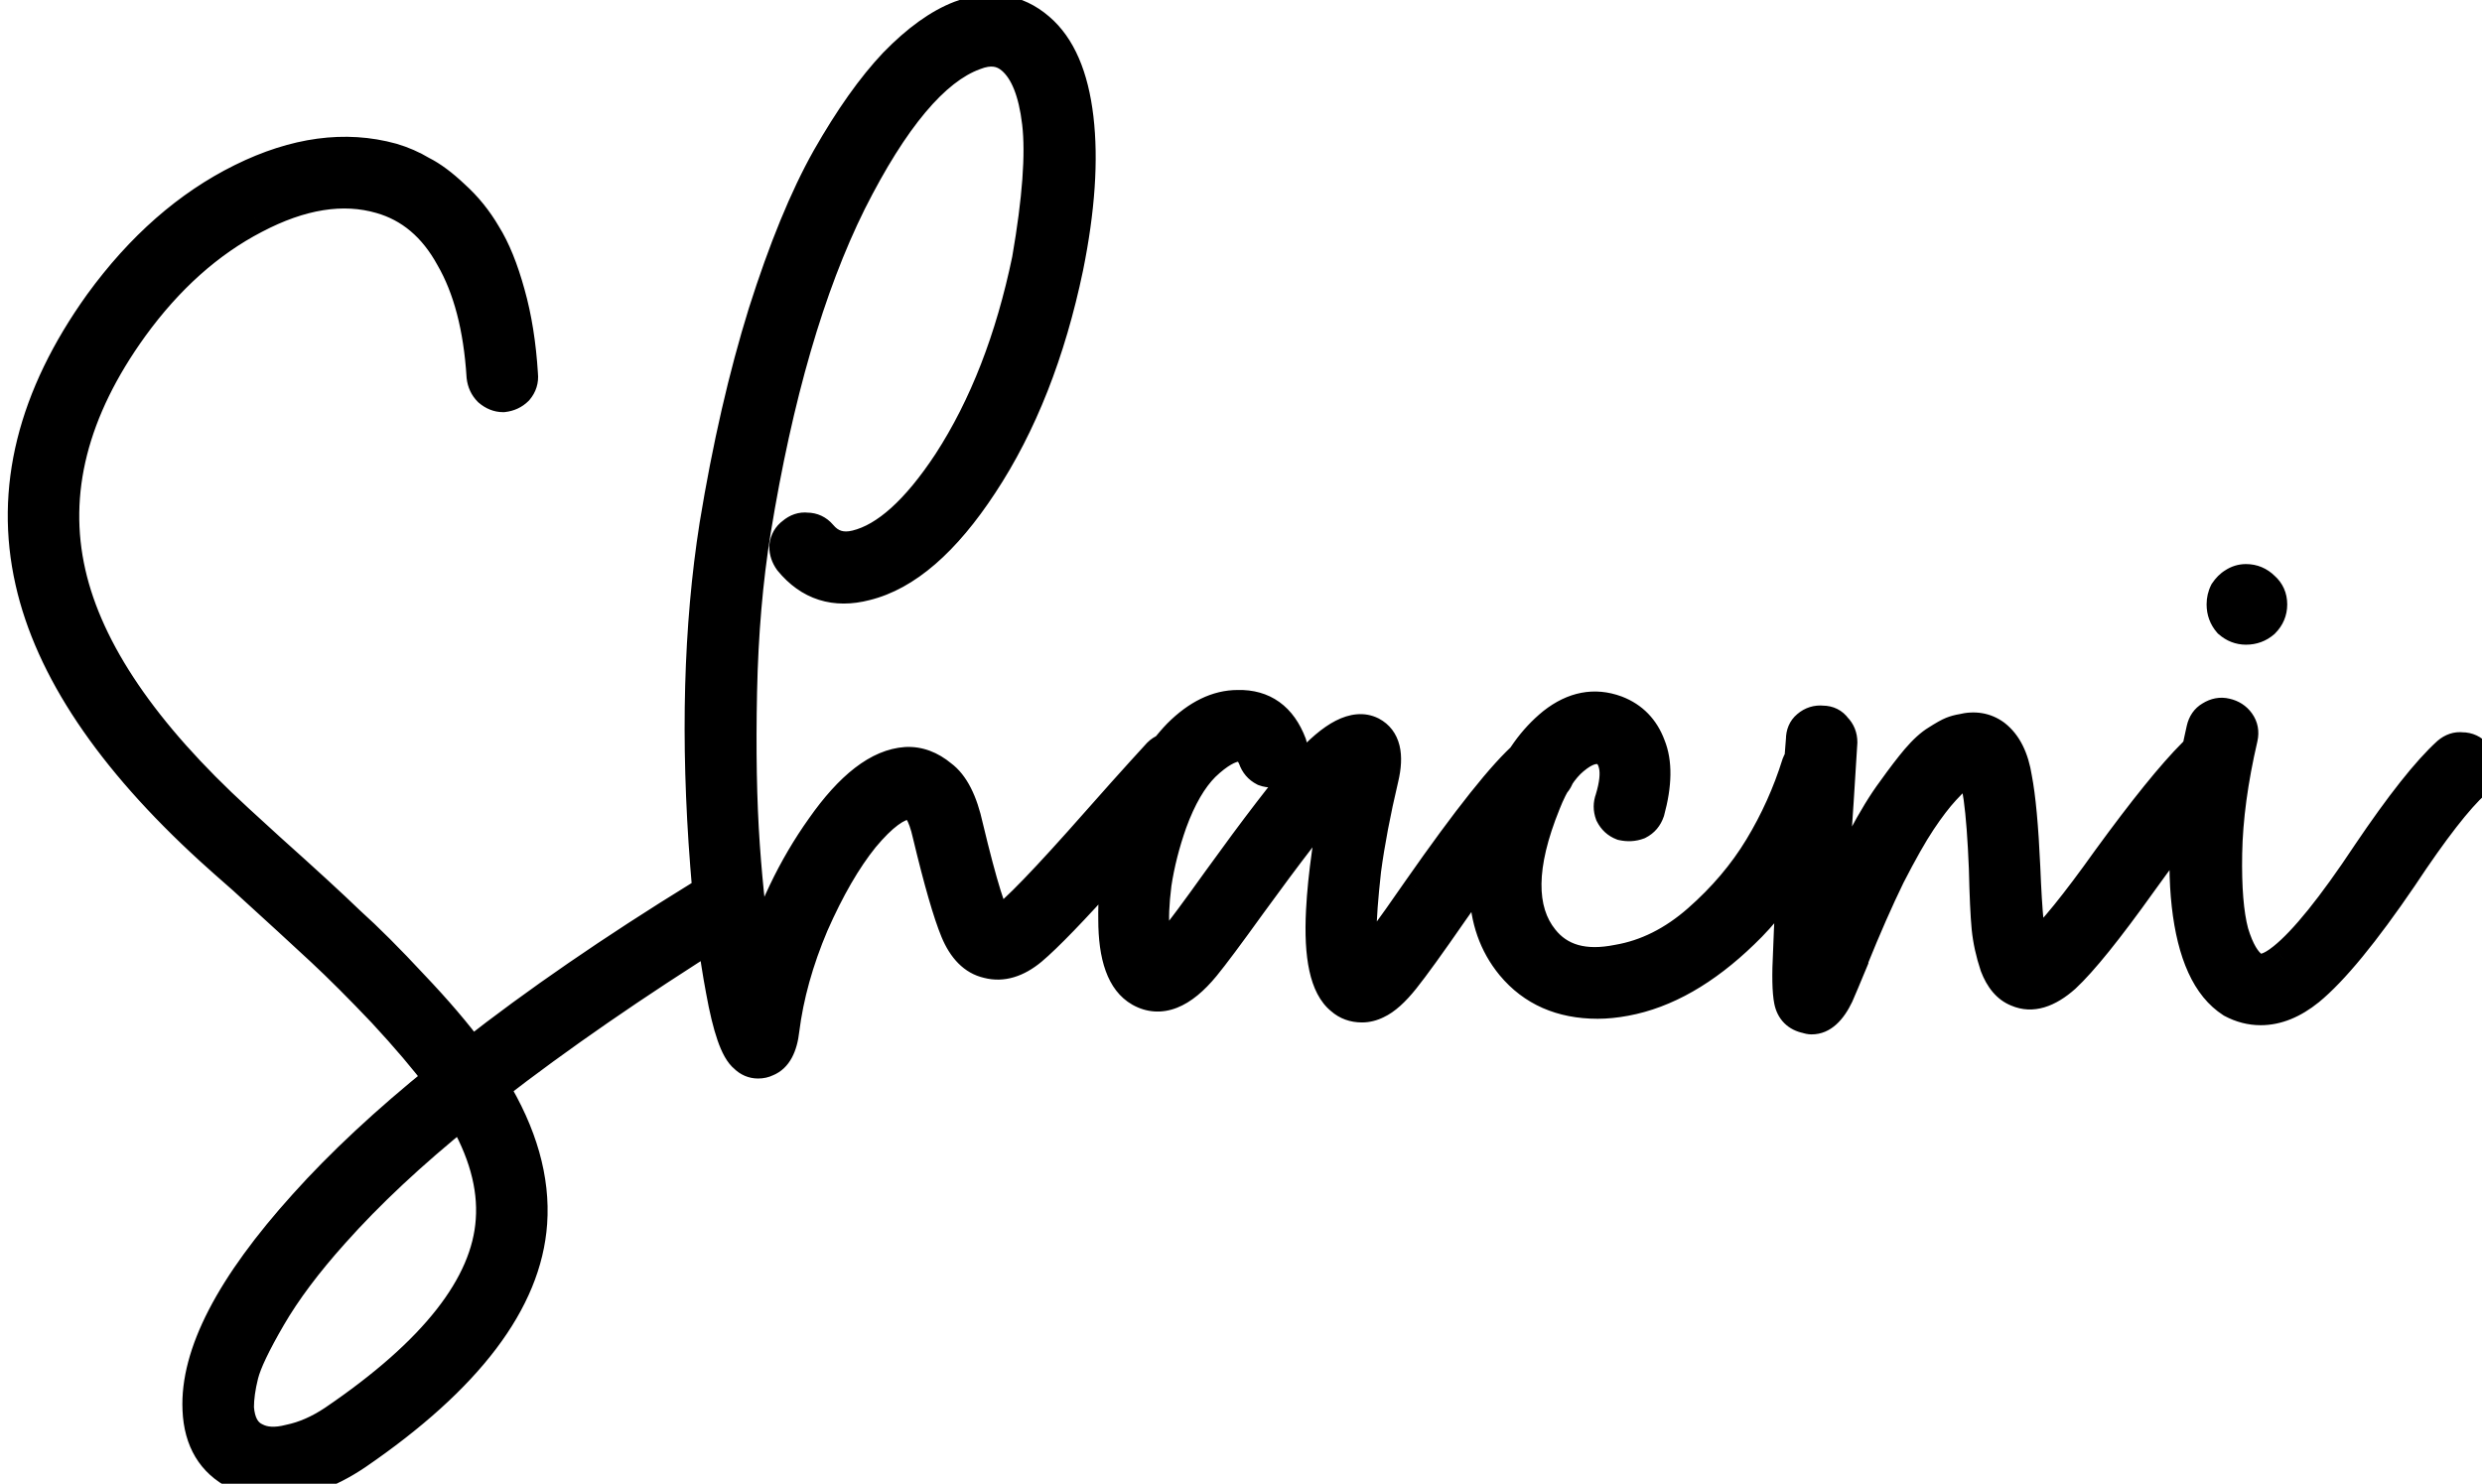
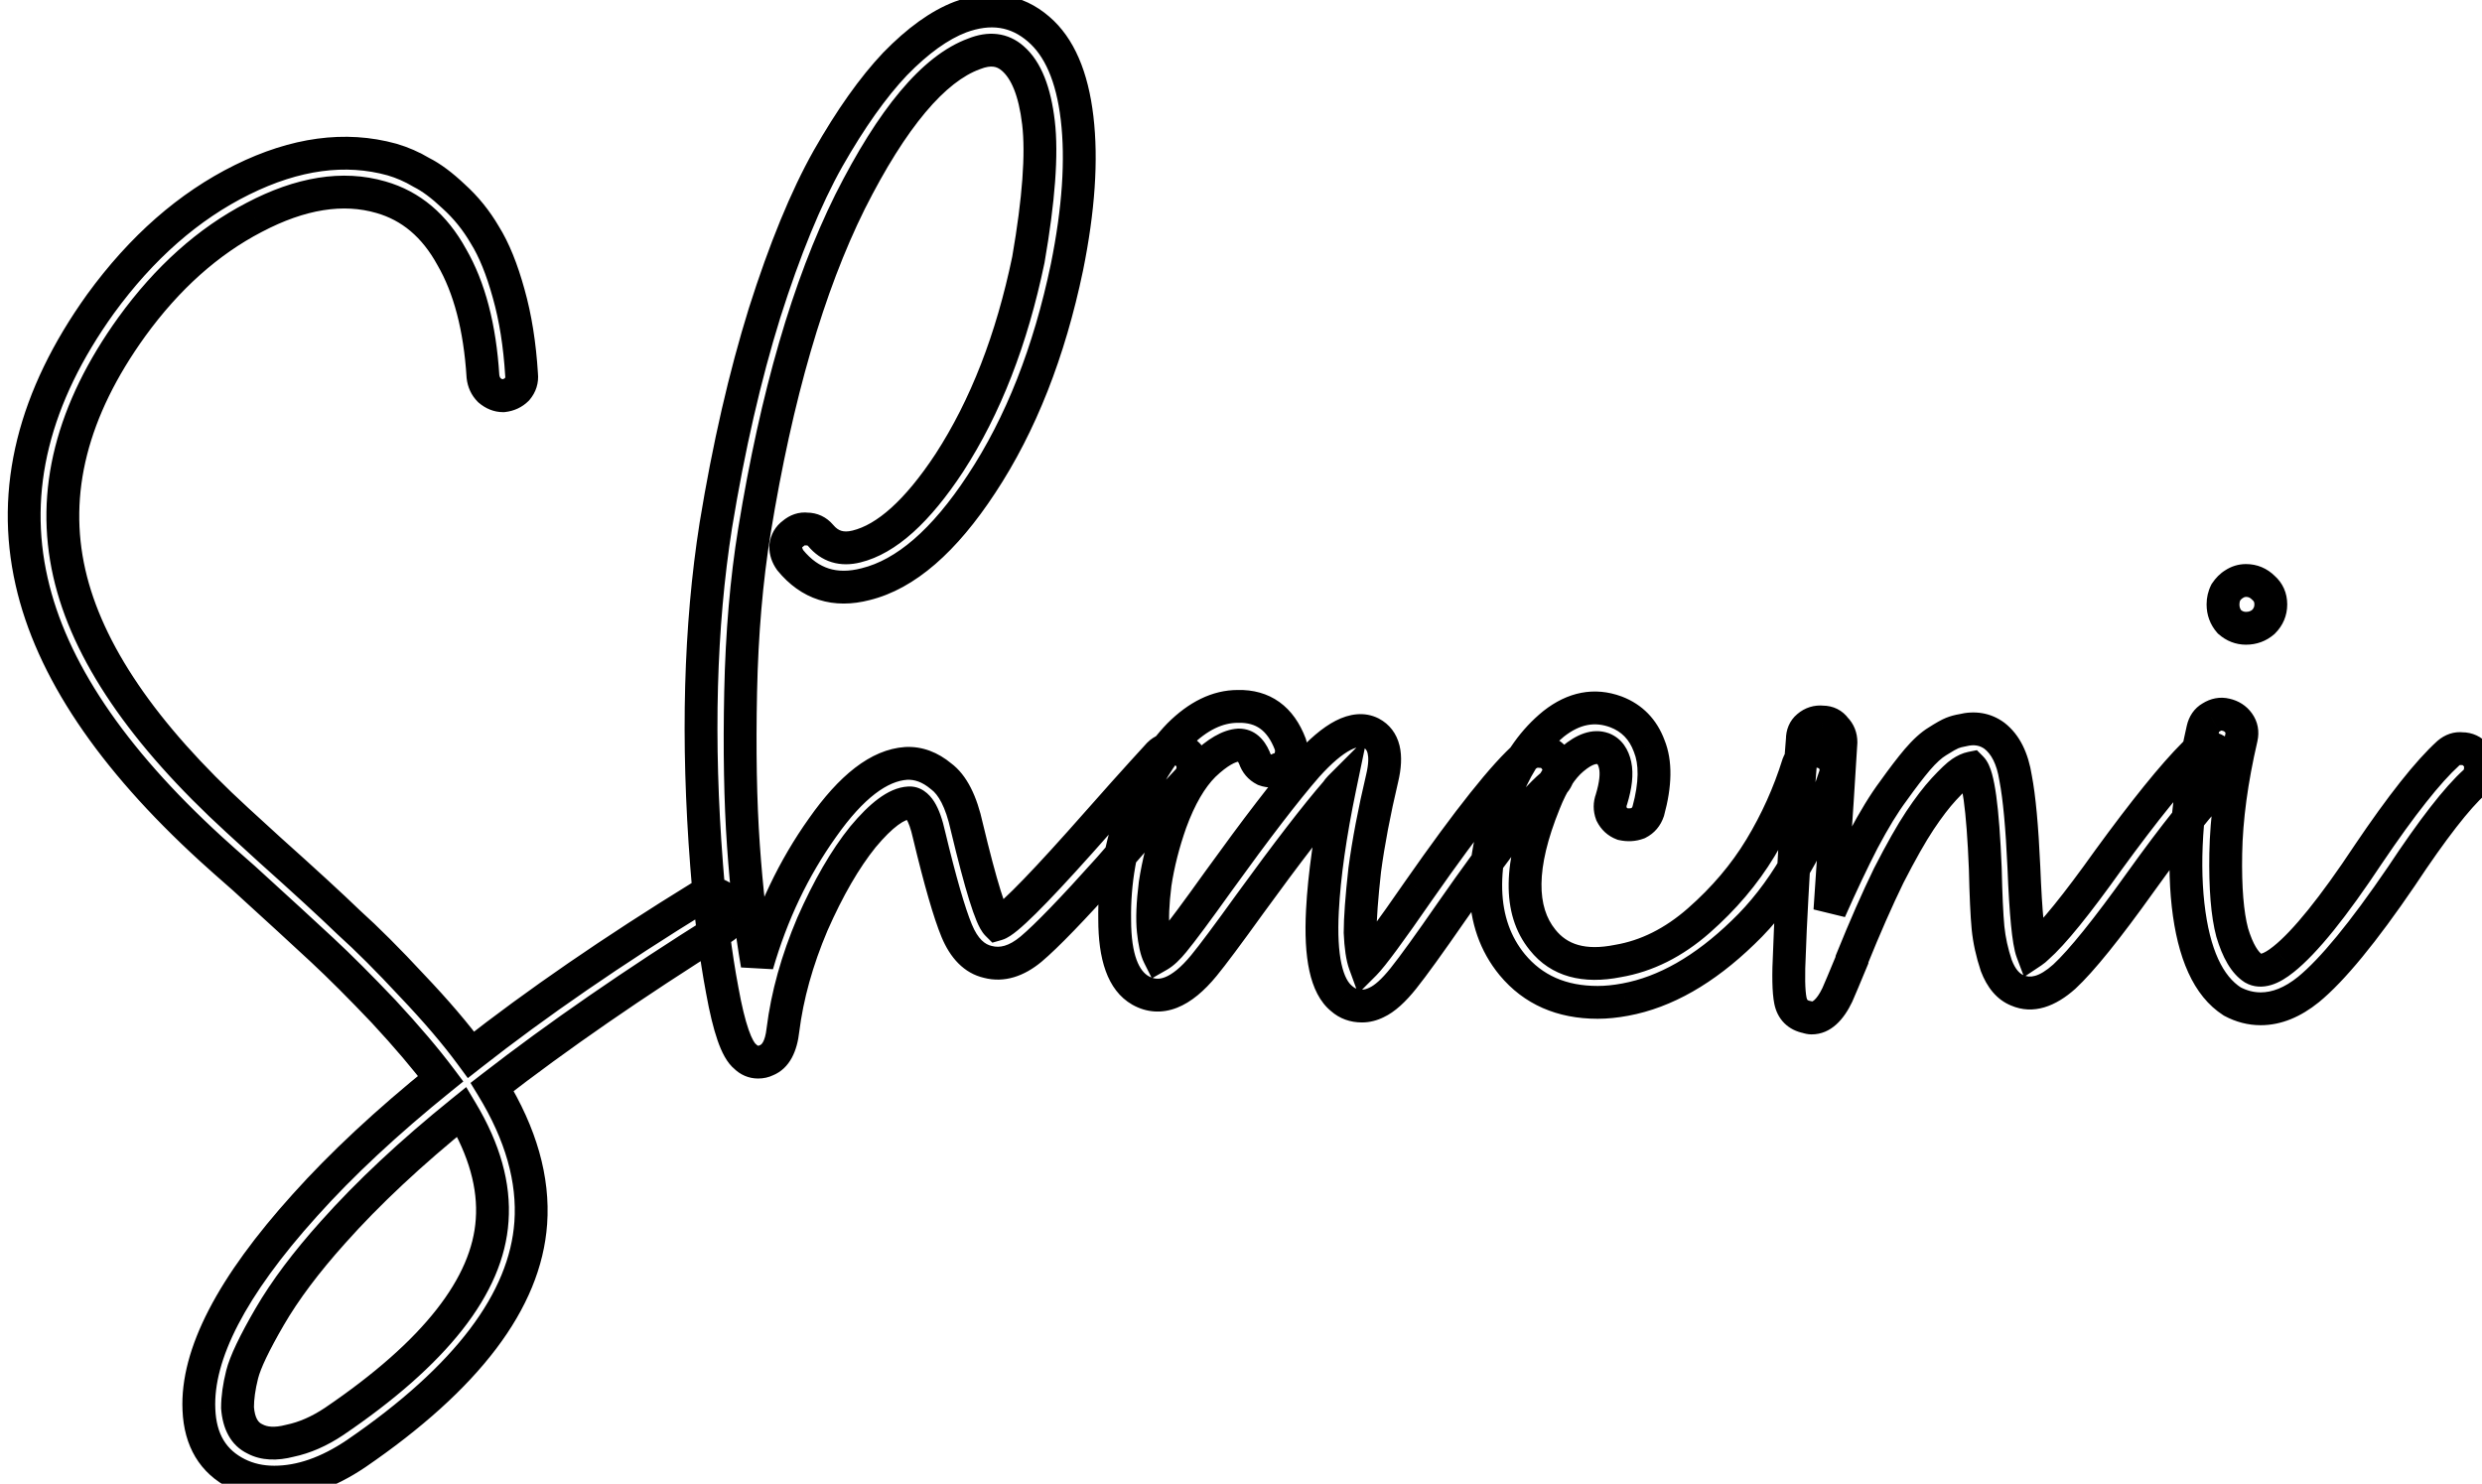
<svg xmlns="http://www.w3.org/2000/svg" fill="none" viewBox="0 0 1134 678" height="678" width="1134">
-   <path fill="black" d="M326.5 408.48C329.02 409.04 330.98 410.44 332.38 412.68C333.78 414.64 334.2 416.88 333.64 419.4C333.08 421.64 331.68 423.32 329.44 424.44C289.68 449.36 254.82 473.44 224.86 496.68C238.02 518.24 243.9 538.96 242.5 558.84C239.98 594.4 213.38 629.54 162.7 664.26C149.82 672.94 137.36 677.28 125.32 677.28C119.16 677.28 113.56 676.02 108.52 673.5C97.32 667.9 91.44 658.1 90.88 644.1C89.76 618.9 105.86 587.82 139.18 550.86C155.98 532.1 176.7 512.78 201.34 492.9C194.62 483.94 185.94 473.72 175.3 462.24C164.66 451.04 155.28 441.66 147.16 434.1C139.04 426.54 127.14 415.62 111.46 401.34C104.74 395.46 99.7 390.98 96.34 387.9C50.7 346.18 23.4 305.44 14.44 265.68C4.92 223.68 15.42 181.4 45.94 138.84C64.7 113.08 86.26 94.18 110.62 82.14C134.98 70.1 157.8 67.02 179.08 72.9C183.84 74.3 188.32 76.26 192.52 78.78C197 81.02 201.9 84.66 207.22 89.7C212.82 94.74 217.58 100.62 221.5 107.34C225.7 114.06 229.34 123.02 232.42 134.22C235.5 145.14 237.46 157.46 238.3 171.18C238.58 173.7 237.88 175.94 236.2 177.9C234.52 179.58 232.42 180.56 229.9 180.84C227.66 180.84 225.56 180 223.6 178.32C221.92 176.64 220.94 174.54 220.66 172.02C219.26 149.62 214.5 131.42 206.38 117.42C198.54 103.14 187.76 94.04 174.04 90.12C156.68 85.08 137.36 88.16 116.08 99.36C95.08 110.28 76.46 126.94 60.22 149.34C32.78 187.42 23.26 224.94 31.66 261.9C39.78 297.74 65.4 335.4 108.52 374.88C111.88 377.96 116.78 382.44 123.22 388.32C139.18 402.6 151.22 413.66 159.34 421.5C167.74 429.06 177.4 438.72 188.32 450.48C199.24 461.96 208.2 472.46 215.2 481.98C245.16 458.46 280.16 434.38 320.2 409.74C322.16 408.34 324.26 407.92 326.5 408.48ZM224.86 557.58C225.98 541.9 221.36 525.38 211 508.02C187.76 526.78 168.16 545.12 152.2 563.04C139.88 576.76 130.22 589.64 123.22 601.68C116.22 613.72 112.02 622.54 110.62 628.14C109.22 633.74 108.52 638.78 108.52 643.26C109.08 650.54 111.74 655.3 116.5 657.54C120.7 659.78 126.02 660.06 132.46 658.38C139.18 656.98 145.9 654.04 152.62 649.56C198.82 618.2 222.9 587.54 224.86 557.58ZM535.795 342.12C538.315 341.84 540.415 342.54 542.095 344.22C544.055 345.9 545.035 348 545.035 350.52C545.035 353.04 544.195 355.14 542.515 356.82C532.995 366.9 521.095 380.2 506.815 396.72C490.015 415.48 478.115 427.8 471.115 433.68C464.395 439.28 457.815 441.24 451.375 439.56C445.215 438.16 440.455 433.4 437.095 425.28C433.735 417.16 429.535 402.6 424.495 381.6C422.255 371.52 419.175 366.62 415.255 366.9C409.655 367.18 402.655 372.36 394.255 382.44C386.135 392.52 378.435 405.82 371.155 422.34C364.155 438.86 359.675 454.96 357.715 470.64C356.875 478.2 354.355 482.82 350.155 484.5C349.035 485.06 347.775 485.34 346.375 485.34C344.135 485.34 342.175 484.5 340.495 482.82C336.575 479.74 333.075 469.66 329.995 452.58C326.915 436.34 324.535 417.3 322.855 395.46C318.375 338.06 319.775 286.26 327.055 240.06C332.935 204.22 340.355 171.88 349.315 143.04C358.555 113.92 368.215 90.4 378.295 72.48C388.655 54.28 398.875 39.86 408.955 29.22C419.315 18.58 429.255 11.44 438.775 7.8C452.495 2.76 464.395 4.58 474.475 13.26C483.995 21.38 489.875 34.96 492.115 54C494.355 73.04 492.815 95.72 487.495 122.04C479.375 160.96 466.355 194 448.435 221.16C431.355 247.2 413.715 262.46 395.515 266.94C381.515 270.58 370.035 266.94 361.075 256.02C359.675 254.06 358.975 251.96 358.975 249.72C359.255 247.2 360.375 245.24 362.335 243.84C364.295 242.16 366.395 241.46 368.635 241.74C371.155 241.74 373.255 242.72 374.935 244.68C379.135 249.72 384.595 251.4 391.315 249.72C405.035 246.36 419.175 233.62 433.735 211.5C450.255 186.02 462.295 155.08 469.855 118.68C474.615 91.24 476.155 70.38 474.475 56.1C472.795 41.82 468.875 32.02 462.715 26.7C457.955 22.5 452.075 21.8 445.075 24.6C426.595 31.32 407.695 53.86 388.375 92.22C369.335 130.58 354.775 180.7 344.695 242.58C341.055 264.98 338.955 289.48 338.395 316.08C337.835 342.68 338.255 366.06 339.655 386.22C341.055 406.38 343.155 424.58 345.955 440.82C352.675 417.58 362.615 396.72 375.775 378.24C388.935 359.48 401.675 349.68 413.995 348.84C419.595 348.56 424.915 350.52 429.955 354.72C435.275 358.64 439.195 366.34 441.715 377.82C448.155 404.7 452.775 419.54 455.575 422.34C459.495 421.22 472.095 408.76 493.375 384.96C507.935 368.44 519.975 355 529.495 344.64C531.175 342.96 533.275 342.12 535.795 342.12ZM703.749 343.38C706.269 343.38 708.369 344.36 710.049 346.32C711.729 348.28 712.429 350.52 712.149 353.04C711.869 355.28 710.749 357.24 708.789 358.92C700.109 366.2 684.849 385.52 663.009 416.88C652.929 431.44 645.649 441.52 641.169 447.12C636.689 452.72 632.629 456.36 628.989 458.04C626.749 459.16 624.509 459.72 622.269 459.72C618.629 459.72 615.549 458.6 613.029 456.36C606.029 450.76 603.089 437.32 604.209 416.04C605.049 400.08 607.709 381.32 612.189 359.76C611.629 360.32 611.069 361.02 610.509 361.86C601.269 372.5 588.109 389.58 571.029 413.1C560.949 427.1 553.949 436.48 550.029 441.24C539.669 453.84 530.009 457.62 521.049 452.58C513.209 448.1 509.289 437.32 509.289 420.24C509.009 403.16 511.949 386.36 518.109 369.84C523.429 355.84 530.289 344.5 538.689 335.82C547.369 327.14 556.329 322.8 565.569 322.8C577.049 322.52 585.029 328.26 589.509 340.02C590.069 341.7 590.209 343.24 589.929 344.64C589.929 346.04 589.369 347.44 588.249 348.84C587.409 349.96 586.149 350.8 584.469 351.36C582.229 352.48 579.989 352.62 577.749 351.78C575.509 350.66 573.969 348.84 573.129 346.32C571.449 342.4 569.069 340.44 565.989 340.44C561.509 340.72 556.189 343.8 550.029 349.68C544.149 355.56 539.109 364.24 534.909 375.72C531.549 385.24 529.169 394.62 527.769 403.86C526.649 412.82 526.369 419.96 526.929 425.28C527.489 430.6 528.329 434.38 529.449 436.62C531.409 435.5 533.649 433.4 536.169 430.32C540.089 425.56 546.949 416.32 556.749 402.6C574.109 378.52 587.549 361.02 597.069 350.1C609.389 336.38 619.189 331.34 626.469 334.98C632.349 338.06 634.029 344.92 631.509 355.56C627.869 370.96 625.209 384.96 623.529 397.56C622.129 410.16 621.429 419.68 621.429 426.12C621.709 432.56 622.409 437.32 623.529 440.4C626.889 437.04 635.149 425.84 648.309 406.8C670.989 374.32 687.369 353.74 697.449 345.06C699.409 343.66 701.509 343.1 703.749 343.38ZM826.152 344.22C828.392 343.1 830.632 342.96 832.872 343.8C835.112 344.36 836.792 345.76 837.912 348C839.032 350.24 839.172 352.48 838.332 354.72C828.252 385.24 814.252 409.04 796.332 426.12C778.692 443.2 760.772 453.42 742.572 456.78C738.092 457.62 733.892 458.04 729.972 458.04C713.452 458.04 700.432 452.3 690.912 440.82C675.512 422.06 674.812 395.18 688.812 360.18C693.852 347.86 700.852 338.06 709.812 330.78C719.052 323.5 728.572 321.68 738.372 325.32C745.652 328.12 750.692 333.3 753.492 340.86C756.572 348.42 756.432 358.36 753.072 370.68C752.232 373.2 750.692 375.02 748.452 376.14C746.212 376.98 743.832 377.12 741.312 376.56C739.072 375.72 737.392 374.18 736.272 371.94C735.432 369.7 735.432 367.46 736.272 365.22C738.232 358.78 738.792 353.6 737.952 349.68C737.112 345.76 735.292 343.24 732.492 342.12C728.572 340.72 723.952 342.26 718.632 346.74C713.592 350.94 709.252 357.66 705.612 366.9C694.132 395.18 693.852 416.04 704.772 429.48C712.332 439 723.812 442.22 739.212 439.14C752.372 436.9 764.692 430.74 776.172 420.66C787.652 410.58 797.032 399.52 804.312 387.48C811.592 375.44 817.332 362.7 821.532 349.26C822.372 347.02 823.912 345.34 826.152 344.22ZM1008.27 341.7C1010.79 341.7 1012.89 342.68 1014.57 344.64C1016.53 346.32 1017.51 348.42 1017.51 350.94C1017.51 353.18 1016.67 355.14 1014.99 356.82C1006.03 365.78 993.712 381.18 978.032 403.02C962.632 424.58 951.012 439 943.172 446.28C935.332 453.28 928.192 455.38 921.752 452.58C917.552 450.9 914.332 447.12 912.092 441.24C910.132 435.36 908.872 429.62 908.312 424.02C907.752 418.14 907.332 409.04 907.052 396.72C905.932 369.28 903.832 354.02 900.752 350.94C899.352 351.22 897.812 351.92 896.132 353.04C894.452 354.16 891.792 356.68 888.152 360.6C884.792 364.24 881.152 369 877.232 374.88C873.312 380.76 868.552 389.16 862.952 400.08C857.632 411 852.032 423.74 846.152 438.3V438.72C842.792 446.84 840.552 452.16 839.432 454.68C836.072 461.68 832.152 465.18 827.672 465.18C827.112 465.18 826.412 465.04 825.572 464.76C821.372 463.92 818.852 461.4 818.012 457.2C817.172 453 817.032 445.58 817.592 434.94C817.872 425.14 819.132 401.76 821.372 364.8L823.472 337.92C823.472 335.4 824.312 333.44 825.992 332.04C827.952 330.36 830.192 329.66 832.712 329.94C835.232 329.94 837.192 330.92 838.592 332.88C840.272 334.56 841.112 336.66 841.112 339.18L839.432 366.06C837.752 390.42 836.632 407.08 836.072 416.04C841.392 404 846.432 393.36 851.192 384.12C856.232 374.6 860.852 367.04 865.052 361.44C869.252 355.56 872.892 350.8 875.972 347.16C879.332 343.24 882.412 340.44 885.212 338.76C888.292 336.8 890.532 335.54 891.932 334.98C893.332 334.42 894.872 334 896.552 333.72C902.152 332.32 907.052 333.16 911.252 336.24C916.292 340.16 919.512 346.6 920.912 355.56C922.592 364.24 923.852 377.82 924.692 396.3C925.532 417.58 926.792 430.46 928.472 434.94C929.312 434.38 930.152 433.68 930.992 432.84C937.992 426.68 948.772 413.38 963.332 392.94C979.852 370.26 992.872 354.16 1002.39 344.64C1004.07 342.68 1006.03 341.7 1008.27 341.7ZM1124.87 342.12C1127.39 342.12 1129.49 343.1 1131.17 345.06C1132.85 346.74 1133.55 348.84 1133.27 351.36C1133.27 353.6 1132.43 355.56 1130.75 357.24C1122.63 364.52 1111.43 378.94 1097.15 400.5C1079.79 425.98 1065.65 443.2 1054.73 452.16C1047.45 458.04 1040.17 460.98 1032.89 460.98C1028.41 460.98 1024.07 459.86 1019.87 457.62C1008.95 450.62 1002.23 435.92 999.711 413.52C997.191 390.84 999.431 364.1 1006.43 333.3C1006.99 330.78 1008.25 328.96 1010.21 327.84C1012.45 326.44 1014.69 326.02 1016.93 326.58C1019.45 327.14 1021.41 328.4 1022.81 330.36C1024.21 332.32 1024.63 334.56 1024.07 337.08C1019.59 356.4 1017.21 374.04 1016.93 390C1016.65 405.68 1017.63 417.72 1019.87 426.12C1022.39 434.52 1025.61 439.98 1029.53 442.5C1032.89 444.46 1037.51 443.06 1043.39 438.3C1053.19 430.46 1066.07 414.5 1082.03 390.42C1097.15 368.02 1109.33 352.62 1118.57 344.22C1120.53 342.54 1122.63 341.84 1124.87 342.12ZM1026.17 287.1C1023.37 287.1 1020.85 286.12 1018.61 284.16C1016.65 281.92 1015.67 279.26 1015.67 276.18C1015.67 274.22 1016.09 272.4 1016.93 270.72C1018.05 269.04 1019.31 267.78 1020.71 266.94C1022.39 265.82 1024.21 265.26 1026.17 265.26C1029.25 265.26 1031.91 266.38 1034.15 268.62C1036.39 270.58 1037.51 273.1 1037.51 276.18C1037.51 279.26 1036.39 281.92 1034.15 284.16C1031.91 286.12 1029.25 287.1 1026.17 287.1Z" />
-   <path fill="black" d="M326.5 408.48L324.681 415.756L324.777 415.78L324.873 415.801L326.5 408.48ZM332.38 412.68L326.02 416.655L326.143 416.851L326.277 417.039L332.38 412.68ZM333.64 419.4L340.916 421.219L340.94 421.123L340.961 421.027L333.64 419.4ZM329.44 424.44L326.086 417.732L325.763 417.893L325.457 418.085L329.44 424.44ZM224.86 496.68L220.263 490.754L214.965 494.864L218.458 500.588L224.86 496.68ZM242.5 558.84L249.981 559.37L249.981 559.367L242.5 558.84ZM162.7 664.26L166.891 670.48L166.915 670.463L166.939 670.447L162.7 664.26ZM108.52 673.5L105.166 680.208L105.166 680.208L108.52 673.5ZM90.88 644.1L98.374 643.8L98.373 643.784L98.373 643.767L90.88 644.1ZM139.18 550.86L144.751 555.882L144.759 555.873L144.767 555.863L139.18 550.86ZM201.34 492.9L206.049 498.737L211.684 494.191L207.34 488.4L201.34 492.9ZM175.3 462.24L180.801 457.142L180.769 457.108L180.738 457.074L175.3 462.24ZM147.16 434.1L152.271 428.611L152.271 428.611L147.16 434.1ZM111.46 401.34L116.51 395.795L116.455 395.745L116.399 395.696L111.46 401.34ZM96.34 387.9L101.408 382.371L101.4 382.364L96.34 387.9ZM14.44 265.68L21.756 264.031L21.755 264.022L14.44 265.68ZM45.94 138.84L39.877 134.425L39.861 134.447L39.845 134.469L45.94 138.84ZM110.62 82.14L113.943 88.864L113.943 88.864L110.62 82.14ZM179.08 72.9L181.196 65.705L181.137 65.687L181.078 65.671L179.08 72.9ZM192.52 78.78L188.661 85.211L188.908 85.359L189.166 85.488L192.52 78.78ZM207.22 89.7L202.062 95.145L202.132 95.211L202.203 95.275L207.22 89.7ZM221.5 107.34L215.022 111.119L215.079 111.218L215.14 111.315L221.5 107.34ZM232.42 134.22L225.188 136.209L225.195 136.232L225.202 136.256L232.42 134.22ZM238.3 171.18L230.814 171.638L230.825 171.824L230.846 172.008L238.3 171.18ZM236.2 177.9L241.503 183.203L241.707 183L241.894 182.781L236.2 177.9ZM229.9 180.84V188.34H230.315L230.728 188.294L229.9 180.84ZM223.6 178.32L218.297 183.623L218.5 183.827L218.719 184.014L223.6 178.32ZM220.66 172.02L213.175 172.488L213.186 172.668L213.206 172.848L220.66 172.02ZM206.38 117.42L199.806 121.029L199.848 121.107L199.892 121.183L206.38 117.42ZM174.04 90.12L171.949 97.323L171.964 97.327L171.98 97.331L174.04 90.12ZM116.08 99.36L119.54 106.014L119.557 106.006L119.573 105.997L116.08 99.36ZM60.22 149.34L54.148 144.938L54.142 144.947L54.135 144.955L60.22 149.34ZM31.66 261.9L38.975 260.243L38.974 260.238L31.66 261.9ZM108.52 374.88L113.588 369.351L113.585 369.348L108.52 374.88ZM123.22 388.32L118.163 393.859L118.191 393.884L118.219 393.909L123.22 388.32ZM159.34 421.5L154.131 426.896L154.225 426.987L154.323 427.075L159.34 421.5ZM188.32 450.48L182.824 455.583L182.855 455.616L182.886 455.649L188.32 450.48ZM215.2 481.98L209.158 486.423L213.743 492.659L219.831 487.879L215.2 481.98ZM320.2 409.74L324.131 416.127L324.35 415.993L324.559 415.843L320.2 409.74ZM224.86 557.58L217.379 557.046L217.377 557.068L217.376 557.09L224.86 557.58ZM211 508.02L217.44 504.177L213.012 496.757L206.289 502.184L211 508.02ZM152.2 563.04L157.78 568.051L157.791 568.04L157.801 568.028L152.2 563.04ZM123.22 601.68L116.736 597.91L116.736 597.91L123.22 601.68ZM110.62 628.14L117.896 629.959L117.896 629.959L110.62 628.14ZM108.52 643.26H101.02V643.548L101.042 643.835L108.52 643.26ZM116.5 657.54L120.029 650.922L119.864 650.834L119.693 650.754L116.5 657.54ZM132.46 658.38L130.93 651.038L130.748 651.076L130.567 651.123L132.46 658.38ZM152.62 649.56L156.78 655.8L156.806 655.783L156.832 655.765L152.62 649.56ZM324.873 415.801C325.38 415.914 325.658 416.075 326.02 416.655L338.74 408.705C336.302 404.805 332.66 402.166 328.127 401.159L324.873 415.801ZM326.277 417.039C326.336 417.121 326.358 417.169 326.365 417.185C326.371 417.198 326.372 417.204 326.373 417.212C326.373 417.212 326.408 417.371 326.319 417.773L340.961 421.027C341.946 416.597 341.217 412.148 338.483 408.321L326.277 417.039ZM326.364 417.581C326.35 417.638 326.342 417.646 326.354 417.621C326.367 417.595 326.387 417.564 326.408 417.539C326.429 417.514 326.429 417.52 326.39 417.55C326.348 417.582 326.254 417.648 326.086 417.732L332.794 431.148C336.805 429.143 339.776 425.778 340.916 421.219L326.364 417.581ZM325.457 418.085C285.533 443.108 250.46 467.33 220.263 490.754L229.457 502.606C259.18 479.55 293.827 455.612 333.423 430.795L325.457 418.085ZM218.458 500.588C231.025 521.175 236.283 540.359 235.019 558.313L249.981 559.367C251.517 537.561 245.016 515.305 231.262 492.772L218.458 500.588ZM235.019 558.31C232.747 590.366 208.573 623.742 158.461 658.073L166.939 670.447C218.187 635.338 247.213 598.434 249.981 559.37L235.019 558.31ZM158.509 658.041C146.511 666.126 135.488 669.78 125.32 669.78V684.78C139.232 684.78 153.129 679.754 166.891 670.48L158.509 658.041ZM125.32 669.78C120.214 669.78 115.778 668.744 111.874 666.792L105.166 680.208C111.342 683.296 118.106 684.78 125.32 684.78V669.78ZM111.874 666.792C103.453 662.581 98.841 655.465 98.374 643.8L83.386 644.4C84.039 660.735 91.187 673.219 105.166 680.208L111.874 666.792ZM98.373 643.767C97.394 621.737 111.631 592.62 144.751 555.882L133.61 545.838C100.089 583.02 82.126 616.063 83.387 644.433L98.373 643.767ZM144.767 555.863C161.239 537.47 181.648 518.425 206.049 498.737L196.631 487.063C171.752 507.135 150.721 526.731 133.593 545.857L144.767 555.863ZM207.34 488.4C200.417 479.169 191.554 468.744 180.801 457.142L169.799 467.338C180.326 478.696 188.823 488.711 195.34 497.4L207.34 488.4ZM180.738 457.074C170.029 445.803 160.537 436.307 152.271 428.611L142.049 439.589C150.023 447.013 159.291 456.277 169.863 467.406L180.738 457.074ZM152.271 428.611C144.12 421.022 132.196 410.08 116.51 395.795L106.41 406.885C122.084 421.16 133.96 432.058 142.049 439.589L152.271 428.611ZM116.399 395.696C109.69 389.825 104.702 385.391 101.408 382.371L91.272 393.429C94.698 396.569 99.79 401.095 106.521 406.984L116.399 395.696ZM101.4 382.364C56.343 341.177 30.246 301.705 21.756 264.031L7.123 267.329C16.554 309.175 45.057 351.183 91.28 393.436L101.4 382.364ZM21.755 264.022C12.809 224.559 22.471 184.437 52.035 143.211L39.845 134.469C8.369 178.363 -2.97 222.801 7.126 267.338L21.755 264.022ZM52.003 143.255C70.173 118.305 90.843 100.281 113.943 88.864L107.297 75.416C81.677 88.079 59.227 107.855 39.877 134.425L52.003 143.255ZM113.943 88.864C137.05 77.443 157.964 74.846 177.082 80.129L181.078 65.671C157.636 59.194 132.91 62.757 107.297 75.416L113.943 88.864ZM176.964 80.095C181.121 81.318 185.014 83.023 188.661 85.211L196.379 72.349C191.626 69.497 186.559 67.282 181.196 65.705L176.964 80.095ZM189.166 85.488C192.757 87.284 197.054 90.4 202.062 95.145L212.378 84.255C206.746 78.92 201.243 74.756 195.874 72.072L189.166 85.488ZM202.203 95.275C207.207 99.778 211.48 105.047 215.022 111.119L227.978 103.561C223.68 96.192 218.433 89.701 212.237 84.125L202.203 95.275ZM215.14 111.315C218.821 117.204 222.22 125.415 225.188 136.209L239.652 132.231C236.46 120.625 232.579 110.916 227.86 103.365L215.14 111.315ZM225.202 136.256C228.11 146.567 230 158.344 230.814 171.638L245.786 170.722C244.92 156.576 242.89 143.713 239.638 132.184L225.202 136.256ZM230.846 172.008C230.881 172.321 230.843 172.461 230.826 172.513C230.809 172.568 230.75 172.734 230.506 173.019L241.894 182.781C244.899 179.276 246.268 174.978 245.754 170.352L230.846 172.008ZM230.897 172.597C230.505 172.988 230.021 173.28 229.072 173.386L230.728 188.294C234.819 187.84 238.535 186.172 241.503 183.203L230.897 172.597ZM229.9 173.34C229.72 173.34 229.301 173.329 228.481 172.626L218.719 184.014C221.819 186.671 225.6 188.34 229.9 188.34V173.34ZM228.903 173.017C228.512 172.625 228.22 172.141 228.114 171.192L213.206 172.848C213.66 176.939 215.328 180.655 218.297 183.623L228.903 173.017ZM228.145 171.552C226.699 148.415 221.752 128.975 212.868 113.657L199.892 121.183C207.248 133.865 211.821 150.825 213.175 172.488L228.145 171.552ZM212.954 113.811C204.299 98.046 192.023 87.458 176.1 82.909L171.98 97.331C183.497 100.622 192.781 108.234 199.806 121.029L212.954 113.811ZM176.131 82.917C156.357 77.177 135.002 80.926 112.587 92.723L119.573 105.997C139.719 95.394 157.003 92.983 171.949 97.323L176.131 82.917ZM112.62 92.706C90.425 104.247 70.957 121.753 54.148 144.938L66.292 153.742C81.963 132.127 99.735 116.313 119.54 106.014L112.62 92.706ZM54.135 144.955C25.761 184.331 15.359 224.017 24.346 263.562L38.974 260.238C31.161 225.863 39.799 190.509 66.305 153.725L54.135 144.955ZM24.345 263.557C32.949 301.533 59.821 340.461 103.455 380.412L113.585 369.348C70.979 330.339 46.611 293.947 38.975 260.243L24.345 263.557ZM103.452 380.409C106.818 383.494 111.722 387.978 118.163 393.859L128.277 382.781C121.838 376.902 116.942 372.426 113.588 369.351L103.452 380.409ZM118.219 393.909C134.159 408.171 146.115 419.156 154.131 426.896L164.549 416.104C156.325 408.164 144.201 397.029 128.221 382.731L118.219 393.909ZM154.323 427.075C162.503 434.437 171.999 443.926 182.824 455.583L193.816 445.377C182.801 433.514 172.977 423.683 164.357 415.925L154.323 427.075ZM182.886 455.649C193.656 466.972 202.396 477.227 209.158 486.423L221.242 477.537C214.004 467.693 204.824 456.948 193.754 445.311L182.886 455.649ZM219.831 487.879C249.523 464.57 284.28 440.651 324.131 416.127L316.269 403.353C276.04 428.109 240.797 452.35 210.569 476.081L219.831 487.879ZM324.559 415.843C324.678 415.759 324.746 415.726 324.764 415.718C324.78 415.711 324.762 415.72 324.716 415.729C324.67 415.739 324.628 415.741 324.604 415.74C324.582 415.739 324.605 415.737 324.681 415.756L328.319 401.204C323.844 400.085 319.5 401.023 315.841 403.637L324.559 415.843ZM232.341 558.114C233.598 540.518 228.363 522.479 217.44 504.177L204.56 511.863C214.357 528.281 218.362 543.282 217.379 557.046L232.341 558.114ZM206.289 502.184C182.804 521.142 162.889 539.762 146.599 558.052L157.801 568.028C173.431 550.478 192.716 532.418 215.711 513.856L206.289 502.184ZM146.62 558.029C134.06 572.016 124.062 585.311 116.736 597.91L129.704 605.45C136.378 593.969 145.7 581.504 157.78 568.051L146.62 558.029ZM116.736 597.91C109.741 609.943 105.029 619.581 103.344 626.321L117.896 629.959C119.011 625.499 122.699 617.497 129.704 605.45L116.736 597.91ZM103.344 626.321C101.836 632.355 101.02 638.02 101.02 643.26H116.02C116.02 639.54 116.604 635.125 117.896 629.959L103.344 626.321ZM101.042 643.835C101.719 652.632 105.2 660.511 113.307 664.326L119.693 650.754C118.28 650.089 116.441 648.448 115.998 642.685L101.042 643.835ZM112.971 664.158C119.396 667.585 126.818 667.603 134.353 665.637L130.567 651.123C125.222 652.517 122.004 651.975 120.029 650.922L112.971 664.158ZM133.99 665.722C141.799 664.095 149.401 660.72 156.78 655.8L148.46 643.32C142.4 647.36 136.561 649.865 130.93 651.038L133.99 665.722ZM156.832 655.765C203.407 624.151 230.143 591.711 232.344 558.07L217.376 557.09C215.657 583.369 194.233 612.249 148.408 643.355L156.832 655.765ZM535.795 342.12V349.62H536.21L536.623 349.574L535.795 342.12ZM542.095 344.22L536.791 349.523L536.995 349.727L537.214 349.914L542.095 344.22ZM542.515 356.82L537.211 351.517L537.135 351.592L537.062 351.67L542.515 356.82ZM506.815 396.72L512.402 401.723L512.446 401.674L512.489 401.625L506.815 396.72ZM471.115 433.68L475.916 439.442L475.927 439.432L475.938 439.423L471.115 433.68ZM451.375 439.56L453.268 432.303L453.153 432.273L453.037 432.247L451.375 439.56ZM437.095 425.28L444.025 422.412L444.025 422.412L437.095 425.28ZM424.495 381.6L417.173 383.227L417.187 383.289L417.202 383.35L424.495 381.6ZM415.255 366.9L415.629 374.391L415.709 374.387L415.789 374.381L415.255 366.9ZM394.255 382.44L388.493 377.639L388.453 377.686L388.414 377.735L394.255 382.44ZM371.155 422.34L364.291 419.316L364.27 419.365L364.249 419.414L371.155 422.34ZM357.715 470.64L350.272 469.71L350.266 469.761L350.26 469.812L357.715 470.64ZM350.155 484.5L347.369 477.536L347.079 477.652L346.8 477.792L350.155 484.5ZM340.495 482.82L345.798 477.517L345.481 477.2L345.128 476.923L340.495 482.82ZM329.995 452.58L337.375 451.249L337.369 451.216L337.363 451.182L329.995 452.58ZM322.855 395.46L330.332 394.885L330.332 394.876L322.855 395.46ZM327.055 240.06L319.653 238.846L319.65 238.869L319.646 238.893L327.055 240.06ZM349.315 143.04L342.166 140.772L342.159 140.793L342.152 140.815L349.315 143.04ZM378.295 72.48L371.777 68.77L371.767 68.786L371.758 68.803L378.295 72.48ZM408.955 29.22L403.581 23.988L403.545 24.025L403.51 24.062L408.955 29.22ZM438.775 7.8L436.188 0.76L436.142 0.777L436.096 0.795L438.775 7.8ZM474.475 13.26L469.581 18.943L469.594 18.955L469.607 18.966L474.475 13.26ZM492.115 54L499.563 53.124L499.563 53.124L492.115 54ZM487.495 122.04L494.836 123.572L494.841 123.549L494.846 123.526L487.495 122.04ZM448.435 221.16L442.174 217.03L442.169 217.038L442.163 217.047L448.435 221.16ZM395.515 266.94L393.722 259.657L393.675 259.669L393.627 259.681L395.515 266.94ZM361.075 256.02L354.972 260.379L355.117 260.583L355.276 260.777L361.075 256.02ZM358.975 249.72L351.52 248.892L351.475 249.305V249.72H358.975ZM362.335 243.84L366.694 249.943L366.964 249.75L367.215 249.534L362.335 243.84ZM368.635 241.74L367.704 249.182L368.168 249.24H368.635V241.74ZM374.935 244.68L380.696 239.879L380.663 239.839L380.629 239.799L374.935 244.68ZM391.315 249.72L389.531 242.435L389.513 242.44L389.496 242.444L391.315 249.72ZM433.735 211.5L439.999 215.624L440.013 215.602L440.028 215.58L433.735 211.5ZM469.855 118.68L477.198 120.205L477.223 120.084L477.244 119.962L469.855 118.68ZM474.475 56.1L467.026 56.976L467.026 56.976L474.475 56.1ZM462.715 26.7L457.752 32.324L457.782 32.35L457.812 32.376L462.715 26.7ZM445.075 24.6L447.638 31.648L447.749 31.608L447.86 31.564L445.075 24.6ZM388.375 92.22L381.676 88.846L381.666 88.866L381.657 88.885L388.375 92.22ZM344.695 242.58L337.292 241.374L337.292 241.377L344.695 242.58ZM338.395 316.08L330.896 315.922L338.395 316.08ZM339.655 386.22L347.137 385.7L339.655 386.22ZM345.955 440.82L338.564 442.094L353.159 442.903L345.955 440.82ZM375.775 378.24L381.884 382.591L381.899 382.569L381.914 382.547L375.775 378.24ZM413.995 348.84L413.62 341.349L413.552 341.353L413.484 341.357L413.995 348.84ZM429.955 354.72L425.153 360.482L425.325 360.625L425.506 360.758L429.955 354.72ZM441.715 377.82L434.389 379.428L434.404 379.498L434.421 379.567L441.715 377.82ZM455.575 422.34L450.271 427.643L453.392 430.764L457.635 429.551L455.575 422.34ZM493.375 384.96L498.966 389.959L498.983 389.939L499.001 389.919L493.375 384.96ZM529.495 344.64L524.191 339.337L524.079 339.449L523.972 339.565L529.495 344.64ZM536.623 349.574C536.798 349.555 536.895 349.56 536.927 349.563C536.956 349.566 536.937 349.567 536.888 349.55C536.837 349.533 536.791 349.51 536.76 349.49C536.73 349.472 536.742 349.474 536.791 349.523L547.398 338.917C543.986 335.505 539.576 334.154 534.966 334.666L536.623 349.574ZM537.214 349.914C537.351 350.032 537.425 350.118 537.461 350.163C537.479 350.187 537.489 350.203 537.495 350.212C537.5 350.22 537.502 350.225 537.503 350.227C537.504 350.228 537.505 350.23 537.506 350.234C537.507 350.238 537.51 350.248 537.514 350.265C537.521 350.298 537.535 350.378 537.535 350.52H552.535C552.535 345.75 550.551 341.591 546.975 338.526L537.214 349.914ZM537.535 350.52C537.535 351.185 537.393 351.335 537.211 351.517L547.818 362.123C550.996 358.945 552.535 354.895 552.535 350.52H537.535ZM537.062 351.67C527.436 361.862 515.457 375.253 501.141 391.815L512.489 401.625C526.732 385.147 538.553 371.938 547.967 361.97L537.062 351.67ZM501.227 391.717C484.39 410.518 472.824 422.449 466.291 427.937L475.938 439.423C483.405 433.151 495.639 420.442 512.402 401.723L501.227 391.717ZM466.313 427.918C460.81 432.504 456.659 433.188 453.268 432.303L449.481 446.817C458.97 449.292 467.979 446.056 475.916 439.442L466.313 427.918ZM453.037 432.247C450.1 431.579 446.847 429.232 444.025 422.412L430.164 428.148C434.062 437.568 440.329 444.741 449.712 446.873L453.037 432.247ZM444.025 422.412C440.915 414.897 436.83 400.859 431.787 379.85L417.202 383.35C422.239 404.341 426.554 419.423 430.164 428.148L444.025 422.412ZM431.816 379.973C430.632 374.645 429.077 369.91 426.854 366.374C424.615 362.811 420.643 358.996 414.72 359.419L415.789 374.381C413.786 374.524 413.314 373.019 414.155 374.356C415.012 375.72 416.117 378.475 417.173 383.227L431.816 379.973ZM414.88 359.409C409.995 359.654 405.423 361.947 401.343 364.966C397.186 368.043 392.904 372.346 388.493 377.639L400.016 387.241C404.006 382.454 407.423 379.127 410.266 377.024C413.186 374.863 414.914 374.426 415.629 374.391L414.88 359.409ZM388.414 377.735C379.754 388.485 371.741 402.411 364.291 419.316L378.018 425.364C385.128 409.229 392.515 396.555 400.095 387.145L388.414 377.735ZM364.249 419.414C357.015 436.487 352.329 453.257 350.272 469.71L365.157 471.57C367.02 456.663 371.294 441.233 378.06 425.266L364.249 419.414ZM350.26 469.812C349.508 476.587 347.577 477.453 347.369 477.536L352.94 491.464C361.132 488.187 364.241 479.813 365.169 471.468L350.26 469.812ZM346.8 477.792C346.8 477.792 346.8 477.792 346.799 477.793C346.798 477.793 346.796 477.794 346.792 477.795C346.785 477.797 346.77 477.803 346.743 477.809C346.69 477.82 346.573 477.84 346.375 477.84V492.84C348.8 492.84 351.23 492.348 353.509 491.208L346.8 477.792ZM346.375 477.84C346.286 477.84 346.237 477.832 346.218 477.828C346.2 477.825 346.19 477.821 346.179 477.816C346.171 477.813 346.04 477.759 345.798 477.517L335.191 488.123C338.183 491.115 342.015 492.84 346.375 492.84V477.84ZM345.128 476.923C345.212 476.989 344.836 476.701 344.166 475.514C343.528 474.382 342.797 472.745 342.015 470.49C340.446 465.973 338.883 459.611 337.375 451.249L322.614 453.911C324.186 462.629 325.913 469.847 327.844 475.41C329.638 480.575 332.061 485.732 335.861 488.717L345.128 476.923ZM337.363 451.182C334.348 435.285 331.998 416.532 330.332 394.885L315.377 396.035C317.071 418.068 319.481 437.395 322.626 453.978L337.363 451.182ZM330.332 394.876C325.887 337.932 327.292 286.734 334.463 241.227L319.646 238.893C312.257 285.786 310.862 338.188 315.377 396.044L330.332 394.876ZM334.456 241.274C340.29 205.71 347.638 173.716 356.477 145.265L342.152 140.815C333.071 170.044 325.579 202.73 319.653 238.846L334.456 241.274ZM356.463 145.308C365.615 116.466 375.092 93.471 384.831 76.157L371.758 68.803C361.337 87.329 351.494 111.374 342.166 140.772L356.463 145.308ZM384.813 76.19C394.99 58.311 404.869 44.438 414.399 34.378L403.51 24.062C392.88 35.282 382.319 50.249 371.777 68.77L384.813 76.19ZM414.328 34.452C424.249 24.264 433.304 17.921 441.453 14.805L436.096 0.795C425.205 4.959 414.38 12.896 403.581 23.988L414.328 34.452ZM441.361 14.84C452.834 10.625 461.801 12.244 469.581 18.943L479.368 7.577C466.989 -3.084 452.155 -5.105 436.188 0.76L441.361 14.84ZM469.607 18.966C477.088 25.347 482.533 36.746 484.666 54.876L499.563 53.124C497.216 33.174 490.901 17.413 479.342 7.554L469.607 18.966ZM484.666 54.876C486.784 72.883 485.364 94.725 480.143 120.554L494.846 123.526C500.265 96.715 501.925 73.197 499.563 53.124L484.666 54.876ZM480.153 120.508C472.184 158.701 459.471 190.814 442.174 217.03L454.695 225.29C473.238 197.186 486.565 163.219 494.836 123.572L480.153 120.508ZM442.163 217.047C425.478 242.484 409.194 255.849 393.722 259.657L397.307 274.223C418.235 269.071 437.231 251.916 454.706 225.273L442.163 217.047ZM393.627 259.681C387.717 261.218 382.815 261.105 378.671 259.791C374.54 258.481 370.594 255.798 366.873 251.263L355.276 260.777C360.515 267.162 366.789 271.759 374.138 274.089C381.474 276.415 389.312 276.302 397.402 274.199L393.627 259.681ZM367.178 251.661C366.614 250.872 366.475 250.277 366.475 249.72H351.475C351.475 253.643 352.735 257.248 354.972 260.379L367.178 251.661ZM366.429 250.548C366.45 250.358 366.48 250.238 366.501 250.172C366.521 250.108 366.535 250.083 366.536 250.081C366.537 250.08 366.539 250.076 366.551 250.063C366.564 250.049 366.605 250.007 366.694 249.943L357.975 237.737C354.18 240.448 352.022 244.38 351.52 248.892L366.429 250.548ZM367.215 249.534C367.399 249.377 367.536 249.285 367.624 249.234C367.709 249.184 367.751 249.17 367.751 249.17C367.752 249.17 367.747 249.172 367.737 249.174C367.726 249.176 367.715 249.178 367.703 249.179C367.676 249.181 367.673 249.178 367.704 249.182L369.565 234.298C364.917 233.717 360.764 235.308 357.454 238.146L367.215 249.534ZM368.635 249.24C368.776 249.24 368.857 249.254 368.89 249.26C368.907 249.264 368.917 249.267 368.921 249.269C368.925 249.27 368.926 249.271 368.928 249.271C368.929 249.272 368.934 249.274 368.943 249.28C368.952 249.285 368.968 249.296 368.991 249.314C369.037 249.349 369.122 249.424 369.24 249.561L380.629 239.799C377.564 236.223 373.405 234.24 368.635 234.24V249.24ZM369.173 249.481C372.062 252.948 375.657 255.56 379.974 256.888C384.263 258.208 388.73 258.097 393.134 256.996L389.496 242.444C387.179 243.023 385.556 242.912 384.385 242.552C383.242 242.2 382.007 241.452 380.696 239.879L369.173 249.481ZM393.099 257.005C409.708 252.937 425.205 238.099 439.999 215.624L427.47 207.376C413.144 229.141 400.361 239.783 389.531 242.435L393.099 257.005ZM440.028 215.58C457.152 189.168 469.49 157.317 477.198 120.205L462.511 117.155C455.099 152.843 443.357 182.872 427.441 207.42L440.028 215.58ZM477.244 119.962C482.035 92.344 483.734 70.613 481.923 55.224L467.026 56.976C468.575 70.147 467.194 90.136 462.465 117.398L477.244 119.962ZM481.923 55.224C480.177 40.38 475.945 28.216 467.617 21.024L457.812 32.376C461.804 35.824 465.412 43.26 467.026 56.976L481.923 55.224ZM467.677 21.076C464.241 18.045 460.184 16.121 455.621 15.578C451.141 15.044 446.643 15.895 442.289 17.636L447.86 31.564C450.507 30.505 452.448 30.306 453.848 30.472C455.165 30.629 456.428 31.155 457.752 32.324L467.677 21.076ZM442.511 17.552C431.566 21.532 421.2 29.91 411.293 41.726C401.343 53.591 391.489 69.363 381.676 88.846L395.073 95.594C404.58 76.717 413.836 62.039 422.787 51.364C431.779 40.64 440.103 34.388 447.638 31.648L442.511 17.552ZM381.657 88.885C362.168 128.15 347.442 179.064 337.292 241.374L352.097 243.786C362.107 182.336 376.501 133.01 395.093 95.555L381.657 88.885ZM337.292 241.377C333.587 264.176 331.462 289.03 330.896 315.922L345.893 316.238C346.447 289.93 348.522 265.784 352.097 243.783L337.292 241.377ZM330.896 315.922C330.333 342.682 330.753 366.297 332.173 386.74L347.137 385.7C345.756 365.823 345.336 342.678 345.893 316.238L330.896 315.922ZM332.173 386.74C333.586 407.098 335.712 425.556 338.564 442.094L353.345 439.546C350.597 423.604 348.523 405.662 347.137 385.7L332.173 386.74ZM353.159 442.903C359.66 420.421 369.246 400.337 381.884 382.591L369.665 373.889C355.983 393.103 345.689 414.739 338.75 438.737L353.159 442.903ZM381.914 382.547C394.809 364.165 405.777 356.918 414.505 356.323L413.484 341.357C397.572 342.442 383.06 354.795 369.635 373.933L381.914 382.547ZM414.369 356.331C417.773 356.16 421.298 357.269 425.153 360.482L434.756 348.958C428.531 343.771 421.416 340.96 413.62 341.349L414.369 356.331ZM425.506 360.758C428.585 363.027 431.985 368.478 434.389 379.428L449.04 376.212C446.404 364.202 441.964 354.253 434.404 348.682L425.506 360.758ZM434.421 379.567C437.655 393.066 440.465 403.683 442.849 411.339C444.037 415.157 445.16 418.37 446.22 420.89C447.138 423.072 448.422 425.794 450.271 427.643L460.878 417.037C461.328 417.486 460.984 417.303 460.047 415.075C459.252 413.185 458.292 410.483 457.171 406.881C454.934 399.696 452.214 389.454 449.008 376.073L434.421 379.567ZM457.635 429.551C459.194 429.106 460.557 428.315 461.536 427.678C462.614 426.979 463.747 426.119 464.905 425.167C467.224 423.261 470.016 420.674 473.238 417.488C479.701 411.097 488.29 401.899 498.966 389.959L487.784 379.961C477.179 391.821 468.828 400.753 462.691 406.822C459.613 409.866 457.19 412.092 455.379 413.58C454.473 414.326 453.811 414.81 453.367 415.098C452.824 415.451 452.936 415.294 453.514 415.129L457.635 429.551ZM499.001 389.919C513.544 373.419 525.546 360.022 535.017 349.715L523.972 339.565C514.403 349.978 502.325 363.461 487.748 380.001L499.001 389.919ZM534.798 349.943C534.979 349.762 535.13 349.62 535.795 349.62V334.62C531.419 334.62 527.37 336.158 524.191 339.337L534.798 349.943ZM703.749 343.38L702.818 350.822L703.282 350.88H703.749V343.38ZM710.049 346.32L715.743 341.439L715.743 341.439L710.049 346.32ZM712.149 353.04L719.591 353.97L719.597 353.919L719.603 353.868L712.149 353.04ZM708.789 358.92L713.608 364.666L713.639 364.641L713.67 364.614L708.789 358.92ZM663.009 416.88L656.854 412.594L656.848 412.602L656.842 412.611L663.009 416.88ZM641.169 447.12L647.025 451.805L647.025 451.805L641.169 447.12ZM628.989 458.04L625.846 451.23L625.739 451.279L625.634 451.332L628.989 458.04ZM613.029 456.36L618.011 450.754L617.866 450.625L617.714 450.503L613.029 456.36ZM604.209 416.04L596.719 415.646L596.719 415.646L604.209 416.04ZM612.189 359.76L619.532 361.286L624.64 336.702L606.885 354.457L612.189 359.76ZM610.509 361.86L616.171 366.778L616.484 366.417L616.749 366.02L610.509 361.86ZM571.029 413.1L564.96 408.693L564.951 408.705L564.942 408.718L571.029 413.1ZM550.029 441.24L544.239 436.472L544.235 436.477L550.029 441.24ZM521.049 452.58L517.328 459.092L517.35 459.104L517.372 459.117L521.049 452.58ZM509.289 420.24H516.789V420.179L516.788 420.117L509.289 420.24ZM518.109 369.84L511.098 367.176L511.089 367.198L511.081 367.22L518.109 369.84ZM538.689 335.82L533.385 330.517L533.342 330.56L533.299 330.604L538.689 335.82ZM565.569 322.8V330.3H565.66L565.751 330.298L565.569 322.8ZM589.509 340.02L596.624 337.648L596.574 337.498L596.517 337.35L589.509 340.02ZM589.929 344.64L582.574 343.169L582.429 343.897V344.64H589.929ZM588.249 348.84L582.392 344.155L582.319 344.246L582.249 344.34L588.249 348.84ZM584.469 351.36L582.097 344.245L581.591 344.413L581.114 344.652L584.469 351.36ZM577.749 351.78L574.394 358.488L574.747 358.664L575.115 358.802L577.749 351.78ZM573.129 346.32L580.244 343.948L580.145 343.652L580.022 343.366L573.129 346.32ZM565.989 340.44V332.94H565.754L565.521 332.955L565.989 340.44ZM550.029 349.68L544.85 344.255L544.787 344.315L544.725 344.377L550.029 349.68ZM534.909 375.72L527.865 373.143L527.85 373.183L527.836 373.224L534.909 375.72ZM527.769 403.86L520.353 402.736L520.339 402.833L520.327 402.93L527.769 403.86ZM526.929 425.28L534.387 424.495L534.387 424.495L526.929 425.28ZM529.449 436.62L522.74 439.974L526.286 447.065L533.17 443.132L529.449 436.62ZM536.169 430.32L530.379 425.552L530.372 425.561L530.364 425.571L536.169 430.32ZM556.749 402.6L550.665 398.214L550.655 398.227L550.646 398.241L556.749 402.6ZM597.069 350.1L591.488 345.089L591.451 345.13L591.415 345.171L597.069 350.1ZM626.469 334.98L629.949 328.336L629.886 328.303L629.823 328.272L626.469 334.98ZM631.509 355.56L624.21 353.831L624.21 353.835L631.509 355.56ZM623.529 397.56L616.094 396.569L616.084 396.65L616.074 396.732L623.529 397.56ZM621.429 426.12H613.929V426.283L613.936 426.446L621.429 426.12ZM623.529 440.4L616.48 442.963L620.505 454.031L628.832 445.703L623.529 440.4ZM648.309 406.8L642.159 402.506L642.149 402.521L642.139 402.536L648.309 406.8ZM697.449 345.06L693.089 338.957L692.812 339.155L692.555 339.377L697.449 345.06ZM703.749 350.88C703.89 350.88 703.971 350.894 704.004 350.901C704.021 350.904 704.031 350.907 704.035 350.909C704.039 350.91 704.041 350.911 704.042 350.911C704.043 350.912 704.048 350.914 704.057 350.92C704.066 350.925 704.082 350.936 704.105 350.954C704.151 350.989 704.236 351.064 704.354 351.201L715.743 341.439C712.678 337.863 708.519 335.88 703.749 335.88V350.88ZM704.354 351.201C704.598 351.486 704.658 351.652 704.675 351.707C704.691 351.759 704.729 351.899 704.694 352.212L719.603 353.868C720.117 349.242 718.747 344.944 715.743 341.439L704.354 351.201ZM704.707 352.11C704.691 352.232 704.669 352.573 703.908 353.226L713.67 364.614C716.828 361.907 719.046 358.328 719.591 353.97L704.707 352.11ZM703.969 353.174C698.999 357.342 692.615 364.514 684.948 374.221C677.189 384.045 667.819 396.85 656.854 412.594L669.163 421.166C680.038 405.55 689.218 393.015 696.719 383.519C704.312 373.906 709.898 367.778 713.608 364.666L703.969 353.174ZM656.842 412.611C646.759 427.175 639.612 437.06 635.312 442.435L647.025 451.805C651.685 445.98 659.098 435.705 669.175 421.149L656.842 412.611ZM635.312 442.435C631.071 447.736 627.895 450.285 625.846 451.23L632.132 464.85C637.362 462.435 642.306 457.704 647.025 451.805L635.312 442.435ZM625.634 451.332C624.312 451.993 623.213 452.22 622.269 452.22V467.22C625.804 467.22 629.186 466.327 632.343 464.748L625.634 451.332ZM622.269 452.22C620.307 452.22 619.044 451.673 618.011 450.754L608.046 461.966C612.053 465.527 616.95 467.22 622.269 467.22V452.22ZM617.714 450.503C616.108 449.219 614.19 446.372 612.9 440.477C611.63 434.668 611.156 426.728 611.698 416.434L596.719 415.646C596.141 426.632 596.578 436.052 598.247 443.683C599.897 451.228 602.949 457.901 608.343 462.217L617.714 450.503ZM611.698 416.434C612.512 400.966 615.103 382.601 619.532 361.286L604.845 358.234C600.315 380.039 597.585 399.194 596.719 415.646L611.698 416.434ZM606.885 354.457C605.896 355.446 605.031 356.555 604.268 357.7L616.749 366.02C617.106 365.485 617.361 365.194 617.492 365.063L606.885 354.457ZM604.846 356.942C595.381 367.841 582.064 385.141 564.96 408.693L577.097 417.507C594.154 394.019 607.156 377.159 616.171 366.778L604.846 356.942ZM564.942 408.718C554.846 422.74 547.981 431.928 544.239 436.472L555.818 446.008C559.916 441.032 567.051 431.46 577.115 417.482L564.942 408.718ZM544.235 436.477C539.447 442.301 535.423 445.311 532.281 446.541C529.524 447.619 527.224 447.448 524.726 446.043L517.372 459.117C523.833 462.752 530.843 463.211 537.747 460.509C544.265 457.959 550.25 452.779 555.822 446.003L544.235 436.477ZM524.77 446.068C520.764 443.779 516.789 436.976 516.789 420.24H501.789C501.789 437.664 505.653 452.421 517.328 459.092L524.77 446.068ZM516.788 420.117C516.523 404.003 519.292 388.132 525.136 372.46L511.081 367.22C504.605 384.588 501.494 402.317 501.79 420.363L516.788 420.117ZM525.119 372.504C530.162 359.234 536.534 348.831 544.078 341.036L533.299 330.604C524.043 340.169 516.695 352.446 511.098 367.176L525.119 372.504ZM543.992 341.123C551.743 333.372 558.905 330.3 565.569 330.3V315.3C553.753 315.3 542.994 320.908 533.385 330.517L543.992 341.123ZM565.751 330.298C570.143 330.191 573.335 331.222 575.784 332.984C578.289 334.785 580.637 337.801 582.5 342.69L596.517 337.35C593.9 330.479 590.019 324.745 584.543 320.806C579.012 316.828 572.474 315.129 565.386 315.302L565.751 330.298ZM582.393 342.392C582.639 343.128 582.544 343.322 582.574 343.169L597.283 346.111C597.874 343.158 597.498 340.272 596.624 337.648L582.393 342.392ZM582.429 344.64C582.429 344.486 582.444 344.344 582.469 344.219C582.494 344.096 582.524 344.006 582.545 343.955C582.585 343.855 582.576 343.925 582.392 344.155L594.105 353.525C595.986 351.174 597.429 348.172 597.429 344.64H582.429ZM582.249 344.34C582.31 344.258 582.371 344.193 582.422 344.145C582.474 344.097 582.508 344.073 582.513 344.07C582.522 344.064 582.408 344.141 582.097 344.245L586.84 358.475C589.583 357.561 592.277 355.969 594.249 353.34L582.249 344.34ZM581.114 344.652C580.79 344.814 580.646 344.819 580.641 344.82C580.629 344.82 580.614 344.821 580.586 344.816C580.557 344.812 580.491 344.798 580.382 344.758L575.115 358.802C579.409 360.413 583.816 360.072 587.823 358.068L581.114 344.652ZM581.103 345.072C580.758 344.9 580.497 344.708 580.244 343.948L566.013 348.692C567.44 352.972 570.259 356.42 574.394 358.488L581.103 345.072ZM580.022 343.366C577.7 337.946 573.234 332.94 565.989 332.94V347.94C565.949 347.94 565.813 347.931 565.633 347.866C565.454 347.802 565.345 347.723 565.316 347.699C565.296 347.683 565.696 348.016 566.235 349.274L580.022 343.366ZM565.521 332.955C558.268 333.408 551.291 338.107 544.85 344.255L555.207 355.105C561.087 349.493 564.749 348.032 566.456 347.925L565.521 332.955ZM544.725 344.377C537.799 351.303 532.278 361.081 527.865 373.143L541.952 378.297C545.939 367.399 550.498 359.817 555.332 354.983L544.725 344.377ZM527.836 373.224C524.331 383.154 521.829 392.994 520.353 402.736L535.184 404.984C536.508 396.246 538.766 387.326 541.981 378.216L527.836 373.224ZM520.327 402.93C519.177 412.127 518.823 419.917 519.47 426.065L534.387 424.495C533.915 420.003 534.12 413.513 535.211 404.79L520.327 402.93ZM519.47 426.065C520.042 431.497 520.974 436.442 522.74 439.974L536.157 433.266C535.683 432.318 534.936 429.703 534.387 424.495L519.47 426.065ZM533.17 443.132C536.314 441.335 539.246 438.402 541.973 435.069L530.364 425.571C528.051 428.398 526.503 429.665 525.728 430.108L533.17 443.132ZM541.958 435.088C546.065 430.101 553.066 420.659 562.852 406.959L550.646 398.241C540.831 411.981 534.112 421.019 530.379 425.552L541.958 435.088ZM562.832 406.986C580.166 382.942 593.44 365.675 602.722 355.029L591.415 345.171C581.657 356.365 568.051 374.098 550.665 398.214L562.832 406.986ZM602.649 355.111C608.553 348.536 613.366 344.614 617.089 342.7C620.678 340.854 622.318 341.29 623.114 341.688L629.823 328.272C623.339 325.03 616.439 326.166 610.228 329.36C604.151 332.486 597.904 337.944 591.488 345.089L602.649 355.111ZM622.989 341.624C623.888 342.095 624.489 342.728 624.854 344.219C625.298 346.034 625.333 349.093 624.211 353.831L638.807 357.288C640.204 351.387 640.659 345.696 639.423 340.651C638.108 335.282 634.929 330.945 629.949 328.336L622.989 341.624ZM624.21 353.835C620.526 369.421 617.814 383.671 616.094 396.569L630.963 398.551C632.603 386.249 635.212 372.499 638.807 357.285L624.21 353.835ZM616.074 396.732C614.667 409.398 613.929 419.252 613.929 426.12H628.929C628.929 420.108 629.59 410.922 630.983 398.388L616.074 396.732ZM613.936 426.446C614.223 433.061 614.954 438.766 616.48 442.963L630.577 437.837C629.863 435.874 629.194 432.059 628.922 425.794L613.936 426.446ZM628.832 445.703C630.974 443.561 634.2 439.463 638.28 433.932C642.475 428.243 647.879 420.612 654.478 411.064L642.139 402.536C635.578 412.028 630.272 419.517 626.208 425.028C622.027 430.697 619.443 433.879 618.225 435.097L628.832 445.703ZM654.458 411.094C677.229 378.483 693.096 358.706 702.343 350.743L692.555 339.377C681.641 348.774 664.748 370.157 642.159 402.506L654.458 411.094ZM701.808 351.163C702.348 350.777 702.58 350.792 702.818 350.822L704.679 335.938C700.437 335.408 696.469 336.543 693.089 338.957L701.808 351.163ZM826.152 344.22L829.506 350.928L829.506 350.928L826.152 344.22ZM832.872 343.8L830.239 350.822L830.639 350.972L831.053 351.076L832.872 343.8ZM837.912 348L831.204 351.354L831.204 351.354L837.912 348ZM838.332 354.72L831.31 352.087L831.257 352.226L831.211 352.368L838.332 354.72ZM796.332 426.12L791.158 420.691L791.136 420.711L791.115 420.732L796.332 426.12ZM742.572 456.78L741.211 449.405L741.2 449.407L741.19 449.408L742.572 456.78ZM690.912 440.82L685.115 445.579L685.127 445.593L685.139 445.608L690.912 440.82ZM688.812 360.18L681.871 357.34L681.86 357.367L681.849 357.395L688.812 360.18ZM709.812 330.78L705.171 324.889L705.127 324.924L705.083 324.959L709.812 330.78ZM738.372 325.32L741.065 318.32L741.024 318.304L740.984 318.289L738.372 325.32ZM753.492 340.86L746.459 343.465L746.501 343.578L746.547 343.69L753.492 340.86ZM753.072 370.68L760.187 373.052L760.253 372.854L760.308 372.653L753.072 370.68ZM748.452 376.14L751.086 383.162L751.454 383.024L751.806 382.848L748.452 376.14ZM741.312 376.56L738.679 383.582L739.172 383.767L739.685 383.881L741.312 376.56ZM736.272 371.94L729.25 374.573L729.388 374.942L729.564 375.294L736.272 371.94ZM736.272 365.22L743.295 367.853L743.378 367.631L743.447 367.404L736.272 365.22ZM737.952 349.68L730.619 351.251L730.619 351.251L737.952 349.68ZM732.492 342.12L735.278 335.156L735.147 335.104L735.015 335.057L732.492 342.12ZM718.632 346.74L723.434 352.502L723.449 352.489L723.463 352.477L718.632 346.74ZM705.612 366.9L712.562 369.721L712.576 369.685L712.59 369.649L705.612 366.9ZM704.772 429.48L710.646 424.816L710.62 424.783L710.593 424.751L704.772 429.48ZM739.212 439.14L737.954 431.746L737.847 431.764L737.741 431.786L739.212 439.14ZM776.172 420.66L781.121 426.296L781.121 426.296L776.172 420.66ZM804.312 387.48L797.894 383.599L797.894 383.599L804.312 387.48ZM821.532 349.26L814.51 346.627L814.436 346.823L814.374 347.023L821.532 349.26ZM829.506 350.928C829.831 350.766 829.975 350.761 829.98 350.76C829.992 350.76 830.007 350.759 830.035 350.764C830.064 350.768 830.13 350.782 830.239 350.822L835.506 336.778C831.212 335.167 826.805 335.508 822.798 337.512L829.506 350.928ZM831.053 351.076C831.111 351.09 831.118 351.098 831.093 351.086C831.067 351.073 831.036 351.053 831.011 351.032C830.987 351.011 830.992 351.011 831.023 351.05C831.055 351.092 831.12 351.186 831.204 351.354L844.621 344.646C842.615 340.635 839.251 337.664 834.691 336.524L831.053 351.076ZM831.204 351.354C831.366 351.678 831.372 351.823 831.372 351.828C831.373 351.839 831.373 351.854 831.369 351.882C831.364 351.911 831.351 351.978 831.31 352.087L845.355 357.353C846.965 353.06 846.624 348.653 844.621 344.646L831.204 351.354ZM831.211 352.368C821.405 382.056 807.959 404.677 791.158 420.691L801.507 431.549C820.545 413.403 835.099 388.424 845.454 357.072L831.211 352.368ZM791.115 420.732C774.196 437.114 757.553 446.388 741.211 449.405L743.934 464.155C763.992 460.452 783.188 449.286 801.549 431.508L791.115 420.732ZM741.19 449.408C737.094 450.176 733.361 450.54 729.972 450.54V465.54C734.424 465.54 739.09 465.064 743.955 464.152L741.19 449.408ZM729.972 450.54C715.413 450.54 704.616 445.595 696.686 436.032L685.139 445.608C696.249 459.005 711.492 465.54 729.972 465.54V450.54ZM696.709 436.061C683.88 420.433 682.184 396.944 695.776 362.965L681.849 357.395C667.44 393.416 667.145 423.687 685.115 445.579L696.709 436.061ZM695.754 363.02C700.391 351.684 706.698 342.974 714.542 336.601L705.083 324.959C695.007 333.146 687.313 344.036 681.871 357.34L695.754 363.02ZM714.454 336.671C721.947 330.768 728.757 329.749 735.761 332.351L740.984 318.289C728.388 313.611 716.158 316.232 705.171 324.889L714.454 336.671ZM735.68 332.32C740.873 334.317 744.379 337.848 746.459 343.465L760.525 338.255C757.006 328.752 750.432 321.923 741.065 318.32L735.68 332.32ZM746.547 343.69C748.742 349.077 748.992 357.136 745.837 368.707L760.308 372.653C763.872 359.584 764.403 347.763 760.438 338.03L746.547 343.69ZM745.957 368.308C745.704 369.068 745.443 369.26 745.098 369.432L751.806 382.848C755.942 380.78 758.761 377.332 760.187 373.052L745.957 368.308ZM745.819 369.118C745.048 369.407 744.157 369.509 742.939 369.239L739.685 383.881C743.507 384.731 747.376 384.553 751.086 383.162L745.819 369.118ZM743.946 369.538C743.568 369.396 743.298 369.22 742.981 368.586L729.564 375.294C731.487 379.14 734.577 382.044 738.679 383.582L743.946 369.538ZM743.295 369.307C743.092 368.764 743.092 368.396 743.295 367.853L729.25 362.587C727.773 366.524 727.773 370.636 729.25 374.573L743.295 369.307ZM743.447 367.404C745.556 360.475 746.516 353.851 745.286 348.109L730.619 351.251C731.068 353.349 730.908 357.085 729.097 363.036L743.447 367.404ZM745.286 348.109C744.113 342.637 741.132 337.498 735.278 335.156L729.707 349.084C729.745 349.099 729.773 349.096 729.877 349.241C730.03 349.452 730.356 350.026 730.619 351.251L745.286 348.109ZM735.015 335.057C727.225 332.275 719.745 335.998 713.801 341.003L723.463 352.477C728.16 348.522 729.92 349.165 729.97 349.183L735.015 335.057ZM713.831 340.978C707.452 346.294 702.518 354.293 698.634 364.151L712.59 369.649C715.987 361.027 719.732 355.586 723.434 352.502L713.831 340.978ZM698.663 364.079C686.955 392.922 685.289 417.394 698.951 434.209L710.593 424.751C702.416 414.686 701.31 397.438 712.562 369.721L698.663 364.079ZM698.899 434.144C708.738 446.534 723.473 449.936 740.683 446.494L737.741 431.786C724.152 434.504 715.926 431.466 710.646 424.816L698.899 434.144ZM740.471 446.534C755.189 444.028 768.751 437.157 781.121 426.296L771.224 415.024C760.633 424.323 749.556 429.772 737.954 431.746L740.471 446.534ZM781.121 426.296C793.128 415.753 803.021 404.111 810.73 391.361L797.894 383.599C791.044 394.929 782.176 405.407 771.224 415.024L781.121 426.296ZM810.73 391.361C818.323 378.804 824.311 365.512 828.691 351.497L814.374 347.023C810.353 359.888 804.862 372.076 797.894 383.599L810.73 391.361ZM828.555 351.893C828.697 351.515 828.872 351.245 829.506 350.928L822.798 337.512C818.952 339.435 816.048 342.525 814.51 346.627L828.555 351.893ZM1014.57 344.64L1008.88 349.521L1009.25 349.959L1009.69 350.334L1014.57 344.64ZM1014.99 356.82L1009.69 351.517L1009.69 351.517L1014.99 356.82ZM978.032 403.02L971.939 398.646L971.934 398.653L971.929 398.661L978.032 403.02ZM943.172 446.28L948.167 451.875L948.221 451.826L948.275 451.776L943.172 446.28ZM921.752 452.58L924.742 445.702L924.64 445.658L924.537 445.616L921.752 452.58ZM912.092 441.24L904.976 443.612L905.027 443.762L905.083 443.91L912.092 441.24ZM908.312 424.02L900.845 424.731L900.847 424.749L900.849 424.766L908.312 424.02ZM907.052 396.72L914.55 396.55L914.548 396.482L914.545 396.414L907.052 396.72ZM900.752 350.94L906.055 345.637L903.217 342.798L899.281 343.586L900.752 350.94ZM896.132 353.04L900.292 359.28L900.292 359.28L896.132 353.04ZM888.152 360.6L882.656 355.497L882.648 355.505L882.641 355.513L888.152 360.6ZM877.232 374.88L883.472 379.04L883.472 379.04L877.232 374.88ZM862.952 400.08L856.278 396.658L856.243 396.726L856.209 396.795L862.952 400.08ZM846.152 438.3L839.197 435.492L838.652 436.843V438.3H846.152ZM846.152 438.72L853.082 441.588L853.652 440.21V438.72H846.152ZM839.432 454.68L846.193 457.925L846.241 457.826L846.285 457.726L839.432 454.68ZM825.572 464.76L827.943 457.645L827.5 457.497L827.042 457.406L825.572 464.76ZM818.012 457.2L810.657 458.671L818.012 457.2ZM817.592 434.94L825.081 435.334L825.086 435.244L825.089 435.154L817.592 434.94ZM821.372 364.8L813.894 364.216L813.889 364.281L813.885 364.346L821.372 364.8ZM823.472 337.92L830.949 338.504L830.972 338.213V337.92H823.472ZM825.992 332.04L830.793 337.802L830.833 337.768L830.872 337.734L825.992 332.04ZM832.712 329.94L831.883 337.394L832.296 337.44H832.712V329.94ZM838.592 332.88L832.489 337.239L832.849 337.744L833.288 338.183L838.592 332.88ZM841.112 339.18L848.597 339.648L848.612 339.414V339.18H841.112ZM839.432 366.06L846.914 366.576L846.915 366.552L846.917 366.528L839.432 366.06ZM836.072 416.04L828.586 415.572L842.932 419.071L836.072 416.04ZM851.192 384.12L844.563 380.611L844.543 380.648L844.524 380.685L851.192 384.12ZM865.052 361.44L871.052 365.94L871.104 365.87L871.155 365.799L865.052 361.44ZM875.972 347.16L870.277 342.279L870.262 342.297L870.246 342.315L875.972 347.16ZM885.212 338.76L889.07 345.191L889.155 345.14L889.238 345.087L885.212 338.76ZM896.552 333.72L897.785 341.118L898.08 341.069L898.371 340.996L896.552 333.72ZM911.252 336.24L915.856 330.32L915.772 330.255L915.687 330.192L911.252 336.24ZM920.912 355.56L913.501 356.718L913.522 356.852L913.548 356.985L920.912 355.56ZM924.692 396.3L932.186 396.004L932.185 395.982L932.184 395.959L924.692 396.3ZM928.472 434.94L921.449 437.573L924.768 446.423L932.632 441.18L928.472 434.94ZM930.992 432.84L926.037 427.21L925.857 427.368L925.688 427.537L930.992 432.84ZM963.332 392.94L957.269 388.524L957.246 388.556L957.223 388.589L963.332 392.94ZM1002.39 344.64L1007.69 349.943L1007.9 349.74L1008.09 349.521L1002.39 344.64ZM1008.27 349.2C1008.41 349.2 1008.49 349.214 1008.53 349.22C1008.54 349.224 1008.55 349.227 1008.56 349.229C1008.56 349.23 1008.56 349.231 1008.56 349.231C1008.57 349.232 1008.57 349.234 1008.58 349.24C1008.59 349.245 1008.6 349.256 1008.63 349.274C1008.67 349.309 1008.76 349.384 1008.88 349.521L1020.27 339.759C1017.2 336.183 1013.04 334.2 1008.27 334.2V349.2ZM1009.69 350.334C1009.83 350.452 1009.9 350.538 1009.94 350.583C1009.96 350.607 1009.97 350.623 1009.97 350.632C1009.98 350.64 1009.98 350.645 1009.98 350.647C1009.98 350.648 1009.98 350.65 1009.98 350.654C1009.98 350.658 1009.99 350.668 1009.99 350.685C1010 350.718 1010.01 350.798 1010.01 350.94H1025.01C1025.01 346.17 1023.03 342.011 1019.45 338.946L1009.69 350.334ZM1010.01 350.94C1010.01 351.029 1010 351.078 1010 351.097C1010 351.115 1009.99 351.125 1009.99 351.136C1009.98 351.144 1009.93 351.274 1009.69 351.517L1020.29 362.123C1023.29 359.131 1025.01 355.299 1025.01 350.94H1010.01ZM1009.69 351.517C1000.27 360.935 987.654 376.757 971.939 398.646L984.124 407.394C999.769 385.603 1011.79 370.625 1020.29 362.123L1009.69 351.517ZM971.929 398.661C956.518 420.236 945.288 434.08 938.068 440.784L948.275 451.776C956.735 443.92 968.745 428.924 984.135 407.379L971.929 398.661ZM938.176 440.685C931.29 446.834 927.258 446.796 924.742 445.702L918.761 459.458C929.125 463.964 939.373 459.726 948.167 451.875L938.176 440.685ZM924.537 445.616C922.948 444.981 920.895 443.281 919.1 438.57L905.083 443.91C907.768 450.959 912.155 456.819 918.966 459.544L924.537 445.616ZM919.207 438.868C917.405 433.463 916.274 428.268 915.774 423.274L900.849 424.766C901.469 430.972 902.858 437.257 904.976 443.612L919.207 438.868ZM915.778 423.309C915.245 417.713 914.829 408.839 914.55 396.55L899.554 396.89C899.834 409.241 900.258 418.567 900.845 424.731L915.778 423.309ZM914.545 396.414C913.982 382.608 913.165 371.655 912.067 363.673C911.519 359.696 910.876 356.26 910.095 353.495C909.421 351.109 908.307 347.889 906.055 345.637L895.448 356.243C894.736 355.531 895.039 355.373 895.66 357.572C896.174 359.392 896.704 362.064 897.207 365.717C898.208 372.995 899.001 383.392 899.558 397.026L914.545 396.414ZM899.281 343.586C896.61 344.12 894.154 345.344 891.971 346.8L900.292 359.28C901.469 358.496 902.093 358.32 902.222 358.294L899.281 343.586ZM891.971 346.8C889.458 348.475 886.249 351.627 882.656 355.497L893.648 365.703C897.335 361.733 899.445 359.845 900.292 359.28L891.971 346.8ZM882.641 355.513C878.927 359.535 875.046 364.638 870.991 370.72L883.472 379.04C887.257 373.362 890.656 368.945 893.663 365.687L882.641 355.513ZM870.991 370.72C866.839 376.948 861.928 385.639 856.278 396.658L869.625 403.502C875.175 392.681 879.784 384.572 883.472 379.04L870.991 370.72ZM856.209 396.795C850.795 407.909 845.125 420.814 839.197 435.492L853.106 441.108C858.938 426.666 864.468 414.091 869.694 403.365L856.209 396.795ZM838.652 438.3V438.72H853.652V438.3H838.652ZM839.221 435.852C835.854 443.991 833.651 449.219 832.578 451.634L846.285 457.726C847.452 455.101 849.73 449.689 853.082 441.588L839.221 435.852ZM832.67 451.435C831.232 454.431 829.934 456.106 828.976 456.96C828.139 457.708 827.757 457.68 827.672 457.68V472.68C836.741 472.68 842.549 465.517 846.193 457.925L832.67 451.435ZM827.672 457.68C827.842 457.68 827.971 457.69 828.054 457.7C828.136 457.709 828.186 457.718 828.197 457.721C828.214 457.724 828.135 457.709 827.943 457.645L823.2 471.875C824.414 472.28 825.977 472.68 827.672 472.68V457.68ZM827.042 457.406C826.097 457.217 825.852 456.954 825.835 456.937C825.817 456.919 825.555 456.674 825.366 455.729L810.657 458.671C811.308 461.926 812.726 465.041 815.228 467.543C817.731 470.046 820.846 471.463 824.101 472.114L827.042 457.406ZM825.366 455.729C824.732 452.559 824.52 446.003 825.081 435.334L810.102 434.546C809.543 445.157 809.611 453.441 810.657 458.671L825.366 455.729ZM825.089 435.154C825.364 425.5 826.615 402.254 828.858 365.254L813.885 364.346C811.648 401.266 810.379 424.78 810.095 434.726L825.089 435.154ZM828.849 365.384L830.949 338.504L815.994 337.336L813.894 364.216L828.849 365.384ZM830.972 337.92C830.972 337.706 830.989 337.576 831.001 337.517C831.011 337.46 831.016 337.466 830.995 337.514C830.974 337.565 830.938 337.63 830.889 337.695C830.841 337.76 830.802 337.794 830.793 337.802L821.19 326.278C817.529 329.329 815.972 333.553 815.972 337.92H830.972ZM830.872 337.734C831.157 337.49 831.323 337.431 831.379 337.414C831.431 337.397 831.571 337.359 831.883 337.394L833.54 322.486C828.913 321.972 824.615 323.341 821.111 326.346L830.872 337.734ZM832.712 337.44C832.855 337.44 832.909 337.454 832.894 337.45C832.875 337.446 832.809 337.429 832.717 337.383C832.625 337.337 832.549 337.283 832.498 337.238C832.448 337.195 832.449 337.184 832.489 337.239L844.695 328.521C841.812 324.485 837.521 322.44 832.712 322.44V337.44ZM833.288 338.183C833.47 338.365 833.612 338.515 833.612 339.18H848.612C848.612 334.805 847.073 330.755 843.895 327.577L833.288 338.183ZM833.626 338.712L831.946 365.592L846.917 366.528L848.597 339.648L833.626 338.712ZM831.949 365.544C830.269 389.902 829.148 406.585 828.586 415.572L843.557 416.508C844.115 407.575 845.234 390.938 846.914 366.576L831.949 365.544ZM842.932 419.071C848.206 407.134 853.182 396.633 857.859 387.555L844.524 380.685C839.681 390.087 834.577 400.866 829.211 413.009L842.932 419.071ZM857.82 387.629C862.763 378.292 867.176 371.107 871.052 365.94L859.052 356.94C854.527 362.973 849.7 370.908 844.563 380.611L857.82 387.629ZM871.155 365.799C875.289 360.011 878.798 355.43 881.697 352.005L870.246 342.315C866.985 346.17 863.214 351.109 858.949 357.081L871.155 365.799ZM881.666 352.041C884.769 348.421 887.243 346.288 889.07 345.191L881.353 332.329C877.58 334.592 873.894 338.059 870.277 342.279L881.666 352.041ZM889.238 345.087C892.322 343.125 894.036 342.216 894.717 341.944L889.146 328.016C887.027 328.864 884.261 330.475 881.185 332.433L889.238 345.087ZM894.717 341.944C895.557 341.608 896.569 341.321 897.785 341.118L895.319 326.322C893.174 326.679 891.106 327.232 889.146 328.016L894.717 341.944ZM898.371 340.996C902.072 340.071 904.624 340.68 906.816 342.288L915.687 330.192C909.479 325.64 902.231 324.569 894.733 326.444L898.371 340.996ZM906.647 342.16C909.647 344.494 912.272 348.851 913.501 356.718L928.322 354.402C926.751 344.349 922.936 335.826 915.856 330.32L906.647 342.16ZM913.548 356.985C915.118 365.098 916.362 378.221 917.199 396.641L932.184 395.959C931.341 377.419 930.065 363.382 928.275 354.135L913.548 356.985ZM917.197 396.596C917.62 407.301 918.152 416.004 918.802 422.65C919.423 428.996 920.215 434.282 921.449 437.573L935.494 432.307C935.048 431.118 934.37 427.724 933.731 421.19C933.121 414.956 932.603 406.579 932.186 396.004L917.197 396.596ZM932.632 441.18C933.947 440.303 935.165 439.273 936.295 438.143L925.688 427.537C925.138 428.087 924.676 428.457 924.311 428.7L932.632 441.18ZM935.946 438.47C943.687 431.659 954.926 417.668 969.44 397.291L957.223 388.589C942.618 409.092 932.296 421.701 926.037 427.21L935.946 438.47ZM969.394 397.356C985.875 374.729 998.611 359.027 1007.69 349.943L997.088 339.337C987.132 349.293 973.828 365.791 957.269 388.524L969.394 397.356ZM1008.09 349.521C1008.39 349.167 1008.53 349.114 1008.48 349.143C1008.45 349.156 1008.4 349.175 1008.35 349.188C1008.29 349.2 1008.26 349.2 1008.27 349.2V334.2C1003.5 334.2 999.561 336.418 996.697 339.759L1008.09 349.521ZM1124.87 342.12L1123.94 349.562L1124.4 349.62H1124.87V342.12ZM1131.17 345.06L1125.48 349.941L1125.66 350.16L1125.87 350.363L1131.17 345.06ZM1133.27 351.36L1125.82 350.532L1125.77 350.945V351.36H1133.27ZM1130.75 357.24L1135.76 362.824L1135.91 362.688L1136.05 362.543L1130.75 357.24ZM1097.15 400.5L1103.35 404.723L1103.38 404.682L1103.4 404.641L1097.15 400.5ZM1054.73 452.16L1059.44 457.995L1059.47 457.976L1059.49 457.958L1054.73 452.16ZM1019.87 457.62L1015.82 463.934L1016.08 464.096L1016.34 464.238L1019.87 457.62ZM999.711 413.52L992.257 414.348L992.258 414.358L999.711 413.52ZM1006.43 333.3L1013.74 334.962L1013.75 334.945L1013.75 334.927L1006.43 333.3ZM1010.21 327.84L1013.93 334.352L1014.06 334.278L1014.19 334.2L1010.21 327.84ZM1016.93 326.58L1015.11 333.856L1015.21 333.88L1015.3 333.901L1016.93 326.58ZM1022.81 330.36L1028.91 326.001L1028.91 326.001L1022.81 330.36ZM1024.07 337.08L1031.38 338.774L1031.38 338.741L1031.39 338.707L1024.07 337.08ZM1016.93 390L1024.43 390.134L1024.43 390.132L1016.93 390ZM1019.87 426.12L1012.62 428.052L1012.65 428.164L1012.69 428.275L1019.87 426.12ZM1029.53 442.5L1025.48 448.809L1025.61 448.897L1025.75 448.978L1029.53 442.5ZM1043.39 438.3L1038.71 432.443L1038.69 432.457L1038.67 432.471L1043.39 438.3ZM1082.03 390.42L1075.81 386.224L1075.8 386.25L1075.78 386.277L1082.03 390.42ZM1118.57 344.22L1113.69 338.526L1113.61 338.597L1113.53 338.67L1118.57 344.22ZM1018.61 284.16L1012.97 289.099L1013.3 289.475L1013.67 289.804L1018.61 284.16ZM1016.93 270.72L1010.69 266.56L1010.43 266.948L1010.22 267.366L1016.93 270.72ZM1020.71 266.94L1024.57 273.371L1024.72 273.279L1024.87 273.18L1020.71 266.94ZM1034.15 268.62L1028.85 273.923L1029.02 274.1L1029.21 274.264L1034.15 268.62ZM1034.15 284.16L1039.09 289.804L1039.28 289.64L1039.45 289.463L1034.15 284.16ZM1124.87 349.62C1125.01 349.62 1125.09 349.634 1125.13 349.641C1125.14 349.644 1125.15 349.647 1125.16 349.649C1125.16 349.65 1125.16 349.651 1125.16 349.651C1125.17 349.652 1125.17 349.654 1125.18 349.66C1125.19 349.665 1125.2 349.676 1125.23 349.694C1125.27 349.729 1125.36 349.804 1125.48 349.941L1136.87 340.179C1133.8 336.603 1129.64 334.62 1124.87 334.62V349.62ZM1125.87 350.363C1125.92 350.413 1125.92 350.425 1125.9 350.395C1125.88 350.363 1125.86 350.317 1125.84 350.267C1125.82 350.217 1125.83 350.199 1125.83 350.228C1125.83 350.26 1125.84 350.357 1125.82 350.532L1140.72 352.188C1141.24 347.579 1139.89 343.168 1136.47 339.757L1125.87 350.363ZM1125.77 351.36C1125.77 351.449 1125.76 351.498 1125.76 351.517C1125.76 351.535 1125.75 351.545 1125.75 351.556C1125.74 351.564 1125.69 351.694 1125.45 351.937L1136.05 362.543C1139.05 359.551 1140.77 355.719 1140.77 351.36H1125.77ZM1125.74 351.656C1116.84 359.641 1105.18 374.793 1090.9 396.359L1103.4 404.641C1117.68 383.087 1128.42 369.399 1135.76 362.824L1125.74 351.656ZM1090.95 396.277C1073.64 421.694 1060 438.134 1049.97 446.362L1059.49 457.958C1071.3 448.266 1085.95 430.266 1103.35 404.723L1090.95 396.277ZM1050.02 446.325C1043.69 451.44 1038.02 453.48 1032.89 453.48V468.48C1042.32 468.48 1051.22 464.64 1059.44 457.995L1050.02 446.325ZM1032.89 453.48C1029.72 453.48 1026.58 452.7 1023.4 451.002L1016.34 464.238C1021.56 467.02 1027.1 468.48 1032.89 468.48V453.48ZM1023.92 451.306C1015.93 446.184 1009.61 434.425 1007.16 412.682L992.258 414.358C994.852 437.415 1001.97 455.056 1015.82 463.934L1023.92 451.306ZM1007.16 412.692C1004.77 391.096 1006.86 365.236 1013.74 334.962L999.117 331.638C991.998 362.964 989.616 390.584 992.257 414.348L1007.16 412.692ZM1013.75 334.927C1013.8 334.691 1013.86 334.535 1013.9 334.442C1013.94 334.35 1013.96 334.314 1013.96 334.314C1013.96 334.313 1013.96 334.318 1013.95 334.326C1013.95 334.334 1013.94 334.342 1013.93 334.35C1013.91 334.368 1013.9 334.367 1013.93 334.352L1006.49 321.328C1002.42 323.652 1000.06 327.417 999.109 331.673L1013.75 334.927ZM1014.19 334.2C1014.64 333.918 1014.89 333.859 1014.95 333.847C1015 333.838 1015.03 333.834 1015.11 333.856L1018.75 319.304C1014.24 318.177 1009.93 319.171 1006.24 321.48L1014.19 334.2ZM1015.3 333.901C1016.16 334.091 1016.46 334.379 1016.71 334.719L1028.91 326.001C1026.36 322.421 1022.74 320.189 1018.56 319.259L1015.3 333.901ZM1016.71 334.719C1016.77 334.801 1016.79 334.849 1016.8 334.865C1016.8 334.878 1016.8 334.884 1016.8 334.892C1016.8 334.892 1016.84 335.051 1016.75 335.453L1031.39 338.707C1032.38 334.277 1031.65 329.828 1028.91 326.001L1016.71 334.719ZM1016.76 335.386C1012.19 355.101 1009.72 373.274 1009.43 389.868L1024.43 390.132C1024.7 374.806 1026.99 357.699 1031.38 338.774L1016.76 335.386ZM1009.43 389.866C1009.15 405.78 1010.11 418.643 1012.62 428.052L1027.12 424.188C1025.15 416.797 1024.15 405.58 1024.43 390.134L1009.43 389.866ZM1012.69 428.275C1015.32 437.066 1019.2 444.773 1025.48 448.809L1033.59 436.191C1032.03 435.187 1029.46 431.974 1027.05 423.965L1012.69 428.275ZM1025.75 448.978C1029.65 451.253 1033.9 451.246 1037.69 450.098C1041.3 449.003 1044.8 446.812 1048.11 444.129L1038.67 432.471C1036.11 434.548 1034.35 435.437 1033.34 435.742C1032.51 435.994 1032.77 435.707 1033.31 436.022L1025.75 448.978ZM1048.08 444.157C1058.88 435.517 1072.3 418.67 1088.28 394.563L1075.78 386.277C1059.84 410.33 1047.51 425.403 1038.71 432.443L1048.08 444.157ZM1088.25 394.616C1103.33 372.276 1115.09 357.522 1123.62 349.77L1113.53 338.67C1103.57 347.718 1090.97 363.764 1075.81 386.224L1088.25 394.616ZM1123.45 349.914C1123.64 349.757 1123.77 349.665 1123.86 349.614C1123.95 349.564 1123.99 349.55 1123.99 349.55C1123.99 349.55 1123.98 349.552 1123.97 349.554C1123.96 349.556 1123.95 349.558 1123.94 349.559C1123.91 349.561 1123.91 349.558 1123.94 349.562L1125.8 334.678C1121.15 334.097 1117 335.688 1113.69 338.526L1123.45 349.914ZM1026.17 279.6C1025.31 279.6 1024.52 279.361 1023.55 278.516L1013.67 289.804C1017.19 292.879 1021.43 294.6 1026.17 294.6V279.6ZM1024.26 279.221C1023.54 278.4 1023.17 277.513 1023.17 276.18H1008.17C1008.17 281.007 1009.77 285.44 1012.97 289.099L1024.26 279.221ZM1023.17 276.18C1023.17 275.332 1023.34 274.667 1023.64 274.074L1010.22 267.366C1008.84 270.133 1008.17 273.108 1008.17 276.18H1023.17ZM1023.17 274.88C1023.82 273.911 1024.32 273.521 1024.57 273.371L1016.85 260.509C1014.3 262.039 1012.28 264.169 1010.69 266.56L1023.17 274.88ZM1024.87 273.18C1025.36 272.855 1025.74 272.76 1026.17 272.76V257.76C1022.68 257.76 1019.42 258.785 1016.55 260.7L1024.87 273.18ZM1026.17 272.76C1027.2 272.76 1027.97 273.045 1028.85 273.923L1039.45 263.317C1035.85 259.715 1031.3 257.76 1026.17 257.76V272.76ZM1029.21 274.264C1029.76 274.745 1030.01 275.177 1030.01 276.18H1045.01C1045.01 271.023 1043.02 266.415 1039.09 262.976L1029.21 274.264ZM1030.01 276.18C1030.01 277.208 1029.73 277.978 1028.85 278.857L1039.45 289.463C1043.06 285.862 1045.01 281.312 1045.01 276.18H1030.01ZM1029.21 278.516C1028.39 279.235 1027.5 279.6 1026.17 279.6V294.6C1031 294.6 1035.43 293.005 1039.09 289.804L1029.21 278.516Z" />
+   <path fill="black" d="M326.5 408.48L324.681 415.756L324.777 415.78L324.873 415.801L326.5 408.48ZM332.38 412.68L326.02 416.655L326.143 416.851L326.277 417.039L332.38 412.68ZM333.64 419.4L340.916 421.219L340.94 421.123L340.961 421.027L333.64 419.4ZM329.44 424.44L326.086 417.732L325.763 417.893L325.457 418.085L329.44 424.44ZM224.86 496.68L220.263 490.754L214.965 494.864L218.458 500.588L224.86 496.68ZM242.5 558.84L249.981 559.37L249.981 559.367L242.5 558.84ZM162.7 664.26L166.891 670.48L166.915 670.463L166.939 670.447L162.7 664.26ZM108.52 673.5L105.166 680.208L105.166 680.208L108.52 673.5ZM90.88 644.1L98.374 643.8L98.373 643.784L98.373 643.767L90.88 644.1ZM139.18 550.86L144.751 555.882L144.759 555.873L144.767 555.863L139.18 550.86ZM201.34 492.9L206.049 498.737L211.684 494.191L207.34 488.4L201.34 492.9ZM175.3 462.24L180.801 457.142L180.769 457.108L180.738 457.074L175.3 462.24ZM147.16 434.1L152.271 428.611L152.271 428.611L147.16 434.1ZM111.46 401.34L116.51 395.795L116.455 395.745L116.399 395.696L111.46 401.34ZM96.34 387.9L101.408 382.371L101.4 382.364L96.34 387.9ZM14.44 265.68L21.756 264.031L21.755 264.022L14.44 265.68ZM45.94 138.84L39.877 134.425L39.861 134.447L39.845 134.469L45.94 138.84ZM110.62 82.14L113.943 88.864L113.943 88.864L110.62 82.14ZM179.08 72.9L181.196 65.705L181.137 65.687L181.078 65.671L179.08 72.9ZM192.52 78.78L188.661 85.211L188.908 85.359L189.166 85.488L192.52 78.78ZM207.22 89.7L202.062 95.145L202.132 95.211L202.203 95.275L207.22 89.7ZM221.5 107.34L215.022 111.119L215.079 111.218L215.14 111.315L221.5 107.34ZM232.42 134.22L225.188 136.209L225.195 136.232L225.202 136.256L232.42 134.22ZM238.3 171.18L230.814 171.638L230.825 171.824L230.846 172.008L238.3 171.18ZM236.2 177.9L241.503 183.203L241.707 183L241.894 182.781L236.2 177.9ZM229.9 180.84V188.34H230.315L230.728 188.294L229.9 180.84ZM223.6 178.32L218.297 183.623L218.5 183.827L218.719 184.014L223.6 178.32ZM220.66 172.02L213.175 172.488L213.186 172.668L213.206 172.848L220.66 172.02ZM206.38 117.42L199.806 121.029L199.848 121.107L199.892 121.183L206.38 117.42ZM174.04 90.12L171.949 97.323L171.964 97.327L171.98 97.331L174.04 90.12ZM116.08 99.36L119.54 106.014L119.557 106.006L119.573 105.997L116.08 99.36ZM60.22 149.34L54.148 144.938L54.142 144.947L54.135 144.955L60.22 149.34ZM31.66 261.9L38.975 260.243L38.974 260.238L31.66 261.9ZM108.52 374.88L113.588 369.351L113.585 369.348L108.52 374.88ZM123.22 388.32L118.163 393.859L118.191 393.884L118.219 393.909L123.22 388.32ZM159.34 421.5L154.131 426.896L154.225 426.987L154.323 427.075L159.34 421.5ZM188.32 450.48L182.824 455.583L182.855 455.616L182.886 455.649L188.32 450.48ZM215.2 481.98L209.158 486.423L213.743 492.659L219.831 487.879L215.2 481.98ZM320.2 409.74L324.131 416.127L324.35 415.993L324.559 415.843L320.2 409.74ZM224.86 557.58L217.379 557.046L217.377 557.068L217.376 557.09L224.86 557.58ZM211 508.02L217.44 504.177L213.012 496.757L206.289 502.184L211 508.02ZM152.2 563.04L157.78 568.051L157.791 568.04L157.801 568.028L152.2 563.04ZM123.22 601.68L116.736 597.91L116.736 597.91L123.22 601.68ZM110.62 628.14L117.896 629.959L117.896 629.959L110.62 628.14ZM108.52 643.26H101.02V643.548L101.042 643.835L108.52 643.26ZM116.5 657.54L120.029 650.922L119.864 650.834L119.693 650.754L116.5 657.54ZM132.46 658.38L130.93 651.038L130.748 651.076L130.567 651.123L132.46 658.38ZM152.62 649.56L156.78 655.8L156.806 655.783L156.832 655.765L152.62 649.56ZM324.873 415.801C325.38 415.914 325.658 416.075 326.02 416.655L338.74 408.705C336.302 404.805 332.66 402.166 328.127 401.159L324.873 415.801ZM326.277 417.039C326.336 417.121 326.358 417.169 326.365 417.185C326.371 417.198 326.372 417.204 326.373 417.212C326.373 417.212 326.408 417.371 326.319 417.773L340.961 421.027C341.946 416.597 341.217 412.148 338.483 408.321L326.277 417.039ZM326.364 417.581C326.35 417.638 326.342 417.646 326.354 417.621C326.367 417.595 326.387 417.564 326.408 417.539C326.429 417.514 326.429 417.52 326.39 417.55C326.348 417.582 326.254 417.648 326.086 417.732L332.794 431.148C336.805 429.143 339.776 425.778 340.916 421.219L326.364 417.581ZM325.457 418.085C285.533 443.108 250.46 467.33 220.263 490.754L229.457 502.606C259.18 479.55 293.827 455.612 333.423 430.795L325.457 418.085ZM218.458 500.588C231.025 521.175 236.283 540.359 235.019 558.313L249.981 559.367C251.517 537.561 245.016 515.305 231.262 492.772L218.458 500.588ZM235.019 558.31C232.747 590.366 208.573 623.742 158.461 658.073L166.939 670.447C218.187 635.338 247.213 598.434 249.981 559.37L235.019 558.31ZM158.509 658.041C146.511 666.126 135.488 669.78 125.32 669.78V684.78C139.232 684.78 153.129 679.754 166.891 670.48L158.509 658.041ZM125.32 669.78C120.214 669.78 115.778 668.744 111.874 666.792L105.166 680.208C111.342 683.296 118.106 684.78 125.32 684.78V669.78ZM111.874 666.792C103.453 662.581 98.841 655.465 98.374 643.8L83.386 644.4C84.039 660.735 91.187 673.219 105.166 680.208L111.874 666.792ZM98.373 643.767C97.394 621.737 111.631 592.62 144.751 555.882L133.61 545.838C100.089 583.02 82.126 616.063 83.387 644.433L98.373 643.767ZM144.767 555.863C161.239 537.47 181.648 518.425 206.049 498.737L196.631 487.063C171.752 507.135 150.721 526.731 133.593 545.857L144.767 555.863ZM207.34 488.4C200.417 479.169 191.554 468.744 180.801 457.142L169.799 467.338C180.326 478.696 188.823 488.711 195.34 497.4L207.34 488.4ZM180.738 457.074C170.029 445.803 160.537 436.307 152.271 428.611L142.049 439.589C150.023 447.013 159.291 456.277 169.863 467.406L180.738 457.074ZM152.271 428.611C144.12 421.022 132.196 410.08 116.51 395.795L106.41 406.885C122.084 421.16 133.96 432.058 142.049 439.589L152.271 428.611ZM116.399 395.696C109.69 389.825 104.702 385.391 101.408 382.371L91.272 393.429C94.698 396.569 99.79 401.095 106.521 406.984L116.399 395.696ZM101.4 382.364C56.343 341.177 30.246 301.705 21.756 264.031L7.123 267.329C16.554 309.175 45.057 351.183 91.28 393.436L101.4 382.364ZM21.755 264.022C12.809 224.559 22.471 184.437 52.035 143.211L39.845 134.469C8.369 178.363 -2.97 222.801 7.126 267.338L21.755 264.022ZM52.003 143.255C70.173 118.305 90.843 100.281 113.943 88.864L107.297 75.416C81.677 88.079 59.227 107.855 39.877 134.425L52.003 143.255ZM113.943 88.864C137.05 77.443 157.964 74.846 177.082 80.129L181.078 65.671C157.636 59.194 132.91 62.757 107.297 75.416L113.943 88.864ZM176.964 80.095C181.121 81.318 185.014 83.023 188.661 85.211L196.379 72.349C191.626 69.497 186.559 67.282 181.196 65.705L176.964 80.095ZM189.166 85.488C192.757 87.284 197.054 90.4 202.062 95.145L212.378 84.255C206.746 78.92 201.243 74.756 195.874 72.072L189.166 85.488ZM202.203 95.275C207.207 99.778 211.48 105.047 215.022 111.119L227.978 103.561C223.68 96.192 218.433 89.701 212.237 84.125L202.203 95.275ZM215.14 111.315C218.821 117.204 222.22 125.415 225.188 136.209L239.652 132.231C236.46 120.625 232.579 110.916 227.86 103.365L215.14 111.315ZM225.202 136.256C228.11 146.567 230 158.344 230.814 171.638L245.786 170.722C244.92 156.576 242.89 143.713 239.638 132.184L225.202 136.256ZM230.846 172.008C230.881 172.321 230.843 172.461 230.826 172.513C230.809 172.568 230.75 172.734 230.506 173.019L241.894 182.781C244.899 179.276 246.268 174.978 245.754 170.352L230.846 172.008ZM230.897 172.597C230.505 172.988 230.021 173.28 229.072 173.386L230.728 188.294C234.819 187.84 238.535 186.172 241.503 183.203L230.897 172.597ZM229.9 173.34C229.72 173.34 229.301 173.329 228.481 172.626L218.719 184.014C221.819 186.671 225.6 188.34 229.9 188.34V173.34ZM228.903 173.017C228.512 172.625 228.22 172.141 228.114 171.192L213.206 172.848C213.66 176.939 215.328 180.655 218.297 183.623L228.903 173.017ZM228.145 171.552C226.699 148.415 221.752 128.975 212.868 113.657L199.892 121.183C207.248 133.865 211.821 150.825 213.175 172.488L228.145 171.552ZM212.954 113.811C204.299 98.046 192.023 87.458 176.1 82.909L171.98 97.331C183.497 100.622 192.781 108.234 199.806 121.029L212.954 113.811ZM176.131 82.917C156.357 77.177 135.002 80.926 112.587 92.723L119.573 105.997C139.719 95.394 157.003 92.983 171.949 97.323L176.131 82.917ZM112.62 92.706C90.425 104.247 70.957 121.753 54.148 144.938L66.292 153.742C81.963 132.127 99.735 116.313 119.54 106.014L112.62 92.706ZM54.135 144.955C25.761 184.331 15.359 224.017 24.346 263.562L38.974 260.238C31.161 225.863 39.799 190.509 66.305 153.725L54.135 144.955ZM24.345 263.557C32.949 301.533 59.821 340.461 103.455 380.412L113.585 369.348C70.979 330.339 46.611 293.947 38.975 260.243L24.345 263.557ZM103.452 380.409C106.818 383.494 111.722 387.978 118.163 393.859L128.277 382.781C121.838 376.902 116.942 372.426 113.588 369.351L103.452 380.409ZM118.219 393.909C134.159 408.171 146.115 419.156 154.131 426.896L164.549 416.104C156.325 408.164 144.201 397.029 128.221 382.731L118.219 393.909ZM154.323 427.075C162.503 434.437 171.999 443.926 182.824 455.583L193.816 445.377C182.801 433.514 172.977 423.683 164.357 415.925L154.323 427.075ZM182.886 455.649C193.656 466.972 202.396 477.227 209.158 486.423L221.242 477.537C214.004 467.693 204.824 456.948 193.754 445.311L182.886 455.649ZM219.831 487.879C249.523 464.57 284.28 440.651 324.131 416.127L316.269 403.353C276.04 428.109 240.797 452.35 210.569 476.081L219.831 487.879ZM324.559 415.843C324.678 415.759 324.746 415.726 324.764 415.718C324.78 415.711 324.762 415.72 324.716 415.729C324.67 415.739 324.628 415.741 324.604 415.74C324.582 415.739 324.605 415.737 324.681 415.756L328.319 401.204C323.844 400.085 319.5 401.023 315.841 403.637L324.559 415.843ZM232.341 558.114C233.598 540.518 228.363 522.479 217.44 504.177L204.56 511.863C214.357 528.281 218.362 543.282 217.379 557.046L232.341 558.114ZM206.289 502.184C182.804 521.142 162.889 539.762 146.599 558.052L157.801 568.028C173.431 550.478 192.716 532.418 215.711 513.856L206.289 502.184ZM146.62 558.029C134.06 572.016 124.062 585.311 116.736 597.91L129.704 605.45C136.378 593.969 145.7 581.504 157.78 568.051L146.62 558.029ZM116.736 597.91C109.741 609.943 105.029 619.581 103.344 626.321L117.896 629.959C119.011 625.499 122.699 617.497 129.704 605.45L116.736 597.91ZM103.344 626.321C101.836 632.355 101.02 638.02 101.02 643.26H116.02C116.02 639.54 116.604 635.125 117.896 629.959L103.344 626.321ZM101.042 643.835C101.719 652.632 105.2 660.511 113.307 664.326L119.693 650.754C118.28 650.089 116.441 648.448 115.998 642.685L101.042 643.835ZM112.971 664.158C119.396 667.585 126.818 667.603 134.353 665.637L130.567 651.123C125.222 652.517 122.004 651.975 120.029 650.922L112.971 664.158ZM133.99 665.722C141.799 664.095 149.401 660.72 156.78 655.8L148.46 643.32C142.4 647.36 136.561 649.865 130.93 651.038L133.99 665.722ZM156.832 655.765C203.407 624.151 230.143 591.711 232.344 558.07L217.376 557.09C215.657 583.369 194.233 612.249 148.408 643.355L156.832 655.765ZM535.795 342.12V349.62H536.21L536.623 349.574L535.795 342.12ZM542.095 344.22L536.791 349.523L536.995 349.727L537.214 349.914L542.095 344.22ZM542.515 356.82L537.211 351.517L537.135 351.592L537.062 351.67L542.515 356.82ZM506.815 396.72L512.402 401.723L512.446 401.674L512.489 401.625L506.815 396.72ZM471.115 433.68L475.916 439.442L475.927 439.432L475.938 439.423L471.115 433.68ZM451.375 439.56L453.268 432.303L453.153 432.273L453.037 432.247L451.375 439.56ZM437.095 425.28L444.025 422.412L444.025 422.412L437.095 425.28ZM424.495 381.6L417.173 383.227L417.187 383.289L417.202 383.35L424.495 381.6ZM415.255 366.9L415.629 374.391L415.709 374.387L415.789 374.381L415.255 366.9ZM394.255 382.44L388.493 377.639L388.453 377.686L388.414 377.735L394.255 382.44ZM371.155 422.34L364.291 419.316L364.27 419.365L364.249 419.414L371.155 422.34ZM357.715 470.64L350.272 469.71L350.266 469.761L350.26 469.812L357.715 470.64ZM350.155 484.5L347.369 477.536L347.079 477.652L346.8 477.792L350.155 484.5ZM340.495 482.82L345.798 477.517L345.481 477.2L345.128 476.923L340.495 482.82ZM329.995 452.58L337.375 451.249L337.369 451.216L337.363 451.182L329.995 452.58ZM322.855 395.46L330.332 394.885L330.332 394.876L322.855 395.46ZM327.055 240.06L319.653 238.846L319.65 238.869L319.646 238.893L327.055 240.06ZM349.315 143.04L342.166 140.772L342.159 140.793L342.152 140.815L349.315 143.04ZM378.295 72.48L371.777 68.77L371.767 68.786L371.758 68.803L378.295 72.48ZM408.955 29.22L403.581 23.988L403.545 24.025L403.51 24.062L408.955 29.22ZM438.775 7.8L436.188 0.76L436.142 0.777L436.096 0.795L438.775 7.8ZM474.475 13.26L469.581 18.943L469.594 18.955L469.607 18.966L474.475 13.26ZM492.115 54L499.563 53.124L499.563 53.124L492.115 54ZM487.495 122.04L494.836 123.572L494.841 123.549L494.846 123.526L487.495 122.04ZM448.435 221.16L442.174 217.03L442.169 217.038L442.163 217.047L448.435 221.16ZM395.515 266.94L393.722 259.657L393.675 259.669L393.627 259.681L395.515 266.94ZM361.075 256.02L354.972 260.379L355.117 260.583L355.276 260.777L361.075 256.02ZM358.975 249.72L351.52 248.892L351.475 249.305V249.72H358.975ZM362.335 243.84L366.694 249.943L366.964 249.75L367.215 249.534L362.335 243.84ZM368.635 241.74L367.704 249.182L368.168 249.24H368.635V241.74ZM374.935 244.68L380.696 239.879L380.663 239.839L380.629 239.799L374.935 244.68ZM391.315 249.72L389.531 242.435L389.513 242.44L389.496 242.444L391.315 249.72ZM433.735 211.5L439.999 215.624L440.013 215.602L440.028 215.58L433.735 211.5ZM469.855 118.68L477.198 120.205L477.223 120.084L477.244 119.962L469.855 118.68ZM474.475 56.1L467.026 56.976L467.026 56.976L474.475 56.1ZM462.715 26.7L457.752 32.324L457.782 32.35L457.812 32.376L462.715 26.7ZM445.075 24.6L447.638 31.648L447.749 31.608L447.86 31.564L445.075 24.6ZM388.375 92.22L381.676 88.846L381.666 88.866L381.657 88.885L388.375 92.22ZM344.695 242.58L337.292 241.374L337.292 241.377L344.695 242.58ZM338.395 316.08L330.896 315.922L338.395 316.08ZM339.655 386.22L347.137 385.7L339.655 386.22ZM345.955 440.82L338.564 442.094L353.159 442.903L345.955 440.82ZM375.775 378.24L381.884 382.591L381.899 382.569L381.914 382.547L375.775 378.24ZM413.995 348.84L413.62 341.349L413.552 341.353L413.484 341.357L413.995 348.84ZM429.955 354.72L425.153 360.482L425.325 360.625L425.506 360.758L429.955 354.72ZM441.715 377.82L434.389 379.428L434.404 379.498L434.421 379.567L441.715 377.82ZM455.575 422.34L450.271 427.643L453.392 430.764L457.635 429.551L455.575 422.34ZM493.375 384.96L498.966 389.959L498.983 389.939L499.001 389.919L493.375 384.96ZM529.495 344.64L524.191 339.337L524.079 339.449L523.972 339.565L529.495 344.64ZM536.623 349.574C536.798 349.555 536.895 349.56 536.927 349.563C536.956 349.566 536.937 349.567 536.888 349.55C536.837 349.533 536.791 349.51 536.76 349.49C536.73 349.472 536.742 349.474 536.791 349.523L547.398 338.917C543.986 335.505 539.576 334.154 534.966 334.666L536.623 349.574ZM537.214 349.914C537.351 350.032 537.425 350.118 537.461 350.163C537.479 350.187 537.489 350.203 537.495 350.212C537.5 350.22 537.502 350.225 537.503 350.227C537.504 350.228 537.505 350.23 537.506 350.234C537.507 350.238 537.51 350.248 537.514 350.265C537.521 350.298 537.535 350.378 537.535 350.52H552.535C552.535 345.75 550.551 341.591 546.975 338.526L537.214 349.914ZM537.535 350.52C537.535 351.185 537.393 351.335 537.211 351.517L547.818 362.123C550.996 358.945 552.535 354.895 552.535 350.52H537.535ZM537.062 351.67C527.436 361.862 515.457 375.253 501.141 391.815L512.489 401.625C526.732 385.147 538.553 371.938 547.967 361.97L537.062 351.67ZM501.227 391.717C484.39 410.518 472.824 422.449 466.291 427.937L475.938 439.423C483.405 433.151 495.639 420.442 512.402 401.723L501.227 391.717ZM466.313 427.918C460.81 432.504 456.659 433.188 453.268 432.303L449.481 446.817C458.97 449.292 467.979 446.056 475.916 439.442L466.313 427.918ZM453.037 432.247C450.1 431.579 446.847 429.232 444.025 422.412L430.164 428.148C434.062 437.568 440.329 444.741 449.712 446.873L453.037 432.247ZM444.025 422.412C440.915 414.897 436.83 400.859 431.787 379.85L417.202 383.35C422.239 404.341 426.554 419.423 430.164 428.148L444.025 422.412ZM431.816 379.973C430.632 374.645 429.077 369.91 426.854 366.374C424.615 362.811 420.643 358.996 414.72 359.419L415.789 374.381C413.786 374.524 413.314 373.019 414.155 374.356C415.012 375.72 416.117 378.475 417.173 383.227L431.816 379.973ZM414.88 359.409C409.995 359.654 405.423 361.947 401.343 364.966C397.186 368.043 392.904 372.346 388.493 377.639L400.016 387.241C404.006 382.454 407.423 379.127 410.266 377.024C413.186 374.863 414.914 374.426 415.629 374.391L414.88 359.409ZM388.414 377.735C379.754 388.485 371.741 402.411 364.291 419.316L378.018 425.364C385.128 409.229 392.515 396.555 400.095 387.145L388.414 377.735ZM364.249 419.414C357.015 436.487 352.329 453.257 350.272 469.71L365.157 471.57C367.02 456.663 371.294 441.233 378.06 425.266L364.249 419.414ZM350.26 469.812C349.508 476.587 347.577 477.453 347.369 477.536L352.94 491.464C361.132 488.187 364.241 479.813 365.169 471.468L350.26 469.812ZM346.8 477.792C346.8 477.792 346.8 477.792 346.799 477.793C346.798 477.793 346.796 477.794 346.792 477.795C346.785 477.797 346.77 477.803 346.743 477.809C346.69 477.82 346.573 477.84 346.375 477.84V492.84C348.8 492.84 351.23 492.348 353.509 491.208L346.8 477.792ZM346.375 477.84C346.286 477.84 346.237 477.832 346.218 477.828C346.2 477.825 346.19 477.821 346.179 477.816C346.171 477.813 346.04 477.759 345.798 477.517L335.191 488.123C338.183 491.115 342.015 492.84 346.375 492.84V477.84ZM345.128 476.923C345.212 476.989 344.836 476.701 344.166 475.514C343.528 474.382 342.797 472.745 342.015 470.49C340.446 465.973 338.883 459.611 337.375 451.249L322.614 453.911C324.186 462.629 325.913 469.847 327.844 475.41C329.638 480.575 332.061 485.732 335.861 488.717L345.128 476.923ZM337.363 451.182C334.348 435.285 331.998 416.532 330.332 394.885L315.377 396.035C317.071 418.068 319.481 437.395 322.626 453.978L337.363 451.182ZM330.332 394.876C325.887 337.932 327.292 286.734 334.463 241.227L319.646 238.893C312.257 285.786 310.862 338.188 315.377 396.044L330.332 394.876ZM334.456 241.274C340.29 205.71 347.638 173.716 356.477 145.265L342.152 140.815C333.071 170.044 325.579 202.73 319.653 238.846L334.456 241.274ZM356.463 145.308C365.615 116.466 375.092 93.471 384.831 76.157L371.758 68.803C361.337 87.329 351.494 111.374 342.166 140.772L356.463 145.308ZM384.813 76.19C394.99 58.311 404.869 44.438 414.399 34.378L403.51 24.062C392.88 35.282 382.319 50.249 371.777 68.77L384.813 76.19ZM414.328 34.452C424.249 24.264 433.304 17.921 441.453 14.805L436.096 0.795C425.205 4.959 414.38 12.896 403.581 23.988L414.328 34.452ZM441.361 14.84C452.834 10.625 461.801 12.244 469.581 18.943L479.368 7.577C466.989 -3.084 452.155 -5.105 436.188 0.76L441.361 14.84ZM469.607 18.966C477.088 25.347 482.533 36.746 484.666 54.876L499.563 53.124C497.216 33.174 490.901 17.413 479.342 7.554L469.607 18.966ZM484.666 54.876C486.784 72.883 485.364 94.725 480.143 120.554L494.846 123.526C500.265 96.715 501.925 73.197 499.563 53.124L484.666 54.876ZM480.153 120.508C472.184 158.701 459.471 190.814 442.174 217.03L454.695 225.29C473.238 197.186 486.565 163.219 494.836 123.572L480.153 120.508ZM442.163 217.047C425.478 242.484 409.194 255.849 393.722 259.657L397.307 274.223C418.235 269.071 437.231 251.916 454.706 225.273L442.163 217.047ZM393.627 259.681C387.717 261.218 382.815 261.105 378.671 259.791C374.54 258.481 370.594 255.798 366.873 251.263L355.276 260.777C360.515 267.162 366.789 271.759 374.138 274.089C381.474 276.415 389.312 276.302 397.402 274.199L393.627 259.681ZM367.178 251.661C366.614 250.872 366.475 250.277 366.475 249.72H351.475C351.475 253.643 352.735 257.248 354.972 260.379L367.178 251.661ZM366.429 250.548C366.45 250.358 366.48 250.238 366.501 250.172C366.521 250.108 366.535 250.083 366.536 250.081C366.537 250.08 366.539 250.076 366.551 250.063C366.564 250.049 366.605 250.007 366.694 249.943L357.975 237.737C354.18 240.448 352.022 244.38 351.52 248.892L366.429 250.548ZM367.215 249.534C367.399 249.377 367.536 249.285 367.624 249.234C367.709 249.184 367.751 249.17 367.751 249.17C367.752 249.17 367.747 249.172 367.737 249.174C367.726 249.176 367.715 249.178 367.703 249.179C367.676 249.181 367.673 249.178 367.704 249.182L369.565 234.298C364.917 233.717 360.764 235.308 357.454 238.146L367.215 249.534ZM368.635 249.24C368.776 249.24 368.857 249.254 368.89 249.26C368.907 249.264 368.917 249.267 368.921 249.269C368.925 249.27 368.926 249.271 368.928 249.271C368.929 249.272 368.934 249.274 368.943 249.28C368.952 249.285 368.968 249.296 368.991 249.314C369.037 249.349 369.122 249.424 369.24 249.561L380.629 239.799C377.564 236.223 373.405 234.24 368.635 234.24V249.24ZM369.173 249.481C372.062 252.948 375.657 255.56 379.974 256.888C384.263 258.208 388.73 258.097 393.134 256.996L389.496 242.444C387.179 243.023 385.556 242.912 384.385 242.552C383.242 242.2 382.007 241.452 380.696 239.879L369.173 249.481ZM393.099 257.005C409.708 252.937 425.205 238.099 439.999 215.624L427.47 207.376C413.144 229.141 400.361 239.783 389.531 242.435L393.099 257.005ZM440.028 215.58C457.152 189.168 469.49 157.317 477.198 120.205L462.511 117.155C455.099 152.843 443.357 182.872 427.441 207.42L440.028 215.58ZM477.244 119.962C482.035 92.344 483.734 70.613 481.923 55.224L467.026 56.976C468.575 70.147 467.194 90.136 462.465 117.398L477.244 119.962ZM481.923 55.224C480.177 40.38 475.945 28.216 467.617 21.024L457.812 32.376C461.804 35.824 465.412 43.26 467.026 56.976L481.923 55.224ZM467.677 21.076C464.241 18.045 460.184 16.121 455.621 15.578C451.141 15.044 446.643 15.895 442.289 17.636L447.86 31.564C450.507 30.505 452.448 30.306 453.848 30.472C455.165 30.629 456.428 31.155 457.752 32.324L467.677 21.076ZM442.511 17.552C431.566 21.532 421.2 29.91 411.293 41.726C401.343 53.591 391.489 69.363 381.676 88.846L395.073 95.594C404.58 76.717 413.836 62.039 422.787 51.364C431.779 40.64 440.103 34.388 447.638 31.648L442.511 17.552ZM381.657 88.885C362.168 128.15 347.442 179.064 337.292 241.374L352.097 243.786C362.107 182.336 376.501 133.01 395.093 95.555L381.657 88.885ZM337.292 241.377C333.587 264.176 331.462 289.03 330.896 315.922L345.893 316.238C346.447 289.93 348.522 265.784 352.097 243.783L337.292 241.377ZM330.896 315.922C330.333 342.682 330.753 366.297 332.173 386.74L347.137 385.7C345.756 365.823 345.336 342.678 345.893 316.238L330.896 315.922ZM332.173 386.74C333.586 407.098 335.712 425.556 338.564 442.094L353.345 439.546C350.597 423.604 348.523 405.662 347.137 385.7L332.173 386.74ZM353.159 442.903C359.66 420.421 369.246 400.337 381.884 382.591L369.665 373.889C355.983 393.103 345.689 414.739 338.75 438.737L353.159 442.903ZM381.914 382.547C394.809 364.165 405.777 356.918 414.505 356.323L413.484 341.357C397.572 342.442 383.06 354.795 369.635 373.933L381.914 382.547ZM414.369 356.331C417.773 356.16 421.298 357.269 425.153 360.482L434.756 348.958C428.531 343.771 421.416 340.96 413.62 341.349L414.369 356.331ZM425.506 360.758C428.585 363.027 431.985 368.478 434.389 379.428L449.04 376.212C446.404 364.202 441.964 354.253 434.404 348.682L425.506 360.758ZM434.421 379.567C437.655 393.066 440.465 403.683 442.849 411.339C444.037 415.157 445.16 418.37 446.22 420.89C447.138 423.072 448.422 425.794 450.271 427.643L460.878 417.037C461.328 417.486 460.984 417.303 460.047 415.075C459.252 413.185 458.292 410.483 457.171 406.881C454.934 399.696 452.214 389.454 449.008 376.073L434.421 379.567ZM457.635 429.551C459.194 429.106 460.557 428.315 461.536 427.678C462.614 426.979 463.747 426.119 464.905 425.167C467.224 423.261 470.016 420.674 473.238 417.488C479.701 411.097 488.29 401.899 498.966 389.959L487.784 379.961C477.179 391.821 468.828 400.753 462.691 406.822C459.613 409.866 457.19 412.092 455.379 413.58C454.473 414.326 453.811 414.81 453.367 415.098C452.824 415.451 452.936 415.294 453.514 415.129L457.635 429.551ZM499.001 389.919C513.544 373.419 525.546 360.022 535.017 349.715L523.972 339.565C514.403 349.978 502.325 363.461 487.748 380.001L499.001 389.919ZM534.798 349.943C534.979 349.762 535.13 349.62 535.795 349.62V334.62C531.419 334.62 527.37 336.158 524.191 339.337L534.798 349.943ZM703.749 343.38L702.818 350.822L703.282 350.88H703.749V343.38ZM710.049 346.32L715.743 341.439L715.743 341.439L710.049 346.32ZM712.149 353.04L719.591 353.97L719.597 353.919L719.603 353.868L712.149 353.04ZM708.789 358.92L713.608 364.666L713.639 364.641L713.67 364.614L708.789 358.92ZM663.009 416.88L656.854 412.594L656.848 412.602L656.842 412.611L663.009 416.88ZM641.169 447.12L647.025 451.805L647.025 451.805L641.169 447.12ZM628.989 458.04L625.846 451.23L625.739 451.279L625.634 451.332L628.989 458.04ZM613.029 456.36L618.011 450.754L617.866 450.625L617.714 450.503L613.029 456.36ZM604.209 416.04L596.719 415.646L596.719 415.646L604.209 416.04ZM612.189 359.76L619.532 361.286L624.64 336.702L606.885 354.457L612.189 359.76ZM610.509 361.86L616.171 366.778L616.484 366.417L616.749 366.02L610.509 361.86ZM571.029 413.1L564.96 408.693L564.951 408.705L564.942 408.718L571.029 413.1ZM550.029 441.24L544.239 436.472L544.235 436.477L550.029 441.24ZM521.049 452.58L517.328 459.092L517.35 459.104L517.372 459.117L521.049 452.58ZM509.289 420.24H516.789V420.179L516.788 420.117L509.289 420.24ZM518.109 369.84L511.098 367.176L511.089 367.198L511.081 367.22L518.109 369.84ZM538.689 335.82L533.385 330.517L533.342 330.56L533.299 330.604L538.689 335.82ZM565.569 322.8V330.3H565.66L565.751 330.298L565.569 322.8ZM589.509 340.02L596.624 337.648L596.574 337.498L596.517 337.35L589.509 340.02ZM589.929 344.64L582.574 343.169L582.429 343.897V344.64H589.929ZM588.249 348.84L582.392 344.155L582.319 344.246L582.249 344.34L588.249 348.84ZM584.469 351.36L582.097 344.245L581.591 344.413L581.114 344.652L584.469 351.36ZM577.749 351.78L574.394 358.488L574.747 358.664L575.115 358.802L577.749 351.78ZM573.129 346.32L580.244 343.948L580.145 343.652L580.022 343.366L573.129 346.32ZM565.989 340.44V332.94H565.754L565.521 332.955L565.989 340.44ZM550.029 349.68L544.85 344.255L544.787 344.315L544.725 344.377L550.029 349.68ZM534.909 375.72L527.865 373.143L527.85 373.183L527.836 373.224L534.909 375.72ZM527.769 403.86L520.353 402.736L520.339 402.833L520.327 402.93L527.769 403.86ZM526.929 425.28L534.387 424.495L534.387 424.495L526.929 425.28ZM529.449 436.62L522.74 439.974L526.286 447.065L533.17 443.132L529.449 436.62ZM536.169 430.32L530.379 425.552L530.372 425.561L530.364 425.571L536.169 430.32ZM556.749 402.6L550.665 398.214L550.655 398.227L550.646 398.241L556.749 402.6ZM597.069 350.1L591.488 345.089L591.451 345.13L591.415 345.171L597.069 350.1ZM626.469 334.98L629.949 328.336L629.886 328.303L629.823 328.272L626.469 334.98ZM631.509 355.56L624.21 353.831L624.21 353.835L631.509 355.56ZM623.529 397.56L616.094 396.569L616.084 396.65L616.074 396.732L623.529 397.56ZM621.429 426.12H613.929V426.283L613.936 426.446L621.429 426.12ZM623.529 440.4L616.48 442.963L620.505 454.031L628.832 445.703L623.529 440.4ZM648.309 406.8L642.159 402.506L642.149 402.521L642.139 402.536L648.309 406.8ZM697.449 345.06L693.089 338.957L692.812 339.155L692.555 339.377L697.449 345.06ZM703.749 350.88C703.89 350.88 703.971 350.894 704.004 350.901C704.021 350.904 704.031 350.907 704.035 350.909C704.039 350.91 704.041 350.911 704.042 350.911C704.043 350.912 704.048 350.914 704.057 350.92C704.066 350.925 704.082 350.936 704.105 350.954C704.151 350.989 704.236 351.064 704.354 351.201L715.743 341.439C712.678 337.863 708.519 335.88 703.749 335.88V350.88ZM704.354 351.201C704.598 351.486 704.658 351.652 704.675 351.707C704.691 351.759 704.729 351.899 704.694 352.212L719.603 353.868C720.117 349.242 718.747 344.944 715.743 341.439L704.354 351.201ZM704.707 352.11C704.691 352.232 704.669 352.573 703.908 353.226L713.67 364.614C716.828 361.907 719.046 358.328 719.591 353.97L704.707 352.11ZM703.969 353.174C698.999 357.342 692.615 364.514 684.948 374.221C677.189 384.045 667.819 396.85 656.854 412.594L669.163 421.166C680.038 405.55 689.218 393.015 696.719 383.519C704.312 373.906 709.898 367.778 713.608 364.666L703.969 353.174ZM656.842 412.611C646.759 427.175 639.612 437.06 635.312 442.435L647.025 451.805C651.685 445.98 659.098 435.705 669.175 421.149L656.842 412.611ZM635.312 442.435C631.071 447.736 627.895 450.285 625.846 451.23L632.132 464.85C637.362 462.435 642.306 457.704 647.025 451.805L635.312 442.435ZM625.634 451.332C624.312 451.993 623.213 452.22 622.269 452.22V467.22C625.804 467.22 629.186 466.327 632.343 464.748L625.634 451.332ZM622.269 452.22C620.307 452.22 619.044 451.673 618.011 450.754L608.046 461.966C612.053 465.527 616.95 467.22 622.269 467.22V452.22ZM617.714 450.503C616.108 449.219 614.19 446.372 612.9 440.477C611.63 434.668 611.156 426.728 611.698 416.434L596.719 415.646C596.141 426.632 596.578 436.052 598.247 443.683C599.897 451.228 602.949 457.901 608.343 462.217L617.714 450.503ZM611.698 416.434C612.512 400.966 615.103 382.601 619.532 361.286L604.845 358.234C600.315 380.039 597.585 399.194 596.719 415.646L611.698 416.434ZM606.885 354.457C605.896 355.446 605.031 356.555 604.268 357.7L616.749 366.02C617.106 365.485 617.361 365.194 617.492 365.063L606.885 354.457ZM604.846 356.942C595.381 367.841 582.064 385.141 564.96 408.693L577.097 417.507C594.154 394.019 607.156 377.159 616.171 366.778L604.846 356.942ZM564.942 408.718C554.846 422.74 547.981 431.928 544.239 436.472L555.818 446.008C559.916 441.032 567.051 431.46 577.115 417.482L564.942 408.718ZM544.235 436.477C539.447 442.301 535.423 445.311 532.281 446.541C529.524 447.619 527.224 447.448 524.726 446.043L517.372 459.117C523.833 462.752 530.843 463.211 537.747 460.509C544.265 457.959 550.25 452.779 555.822 446.003L544.235 436.477ZM524.77 446.068C520.764 443.779 516.789 436.976 516.789 420.24H501.789C501.789 437.664 505.653 452.421 517.328 459.092L524.77 446.068ZM516.788 420.117C516.523 404.003 519.292 388.132 525.136 372.46L511.081 367.22C504.605 384.588 501.494 402.317 501.79 420.363L516.788 420.117ZM525.119 372.504C530.162 359.234 536.534 348.831 544.078 341.036L533.299 330.604C524.043 340.169 516.695 352.446 511.098 367.176L525.119 372.504ZM543.992 341.123C551.743 333.372 558.905 330.3 565.569 330.3V315.3C553.753 315.3 542.994 320.908 533.385 330.517L543.992 341.123ZM565.751 330.298C570.143 330.191 573.335 331.222 575.784 332.984C578.289 334.785 580.637 337.801 582.5 342.69L596.517 337.35C593.9 330.479 590.019 324.745 584.543 320.806C579.012 316.828 572.474 315.129 565.386 315.302L565.751 330.298ZM582.393 342.392C582.639 343.128 582.544 343.322 582.574 343.169L597.283 346.111C597.874 343.158 597.498 340.272 596.624 337.648L582.393 342.392ZM582.429 344.64C582.429 344.486 582.444 344.344 582.469 344.219C582.494 344.096 582.524 344.006 582.545 343.955C582.585 343.855 582.576 343.925 582.392 344.155L594.105 353.525C595.986 351.174 597.429 348.172 597.429 344.64H582.429ZM582.249 344.34C582.31 344.258 582.371 344.193 582.422 344.145C582.474 344.097 582.508 344.073 582.513 344.07C582.522 344.064 582.408 344.141 582.097 344.245L586.84 358.475C589.583 357.561 592.277 355.969 594.249 353.34L582.249 344.34ZM581.114 344.652C580.79 344.814 580.646 344.819 580.641 344.82C580.629 344.82 580.614 344.821 580.586 344.816C580.557 344.812 580.491 344.798 580.382 344.758L575.115 358.802C579.409 360.413 583.816 360.072 587.823 358.068L581.114 344.652ZM581.103 345.072C580.758 344.9 580.497 344.708 580.244 343.948L566.013 348.692C567.44 352.972 570.259 356.42 574.394 358.488L581.103 345.072ZM580.022 343.366C577.7 337.946 573.234 332.94 565.989 332.94V347.94C565.949 347.94 565.813 347.931 565.633 347.866C565.454 347.802 565.345 347.723 565.316 347.699C565.296 347.683 565.696 348.016 566.235 349.274L580.022 343.366ZM565.521 332.955C558.268 333.408 551.291 338.107 544.85 344.255L555.207 355.105C561.087 349.493 564.749 348.032 566.456 347.925L565.521 332.955ZM544.725 344.377C537.799 351.303 532.278 361.081 527.865 373.143L541.952 378.297C545.939 367.399 550.498 359.817 555.332 354.983L544.725 344.377ZM527.836 373.224C524.331 383.154 521.829 392.994 520.353 402.736L535.184 404.984C536.508 396.246 538.766 387.326 541.981 378.216L527.836 373.224ZM520.327 402.93C519.177 412.127 518.823 419.917 519.47 426.065L534.387 424.495C533.915 420.003 534.12 413.513 535.211 404.79L520.327 402.93ZM519.47 426.065C520.042 431.497 520.974 436.442 522.74 439.974L536.157 433.266C535.683 432.318 534.936 429.703 534.387 424.495L519.47 426.065ZM533.17 443.132C536.314 441.335 539.246 438.402 541.973 435.069L530.364 425.571C528.051 428.398 526.503 429.665 525.728 430.108L533.17 443.132ZM541.958 435.088C546.065 430.101 553.066 420.659 562.852 406.959L550.646 398.241C540.831 411.981 534.112 421.019 530.379 425.552L541.958 435.088ZM562.832 406.986C580.166 382.942 593.44 365.675 602.722 355.029L591.415 345.171C581.657 356.365 568.051 374.098 550.665 398.214L562.832 406.986ZM602.649 355.111C608.553 348.536 613.366 344.614 617.089 342.7C620.678 340.854 622.318 341.29 623.114 341.688L629.823 328.272C623.339 325.03 616.439 326.166 610.228 329.36C604.151 332.486 597.904 337.944 591.488 345.089L602.649 355.111ZM622.989 341.624C623.888 342.095 624.489 342.728 624.854 344.219C625.298 346.034 625.333 349.093 624.211 353.831L638.807 357.288C640.204 351.387 640.659 345.696 639.423 340.651C638.108 335.282 634.929 330.945 629.949 328.336L622.989 341.624ZM624.21 353.835C620.526 369.421 617.814 383.671 616.094 396.569L630.963 398.551C632.603 386.249 635.212 372.499 638.807 357.285L624.21 353.835ZM616.074 396.732C614.667 409.398 613.929 419.252 613.929 426.12H628.929C628.929 420.108 629.59 410.922 630.983 398.388L616.074 396.732ZM613.936 426.446C614.223 433.061 614.954 438.766 616.48 442.963L630.577 437.837C629.863 435.874 629.194 432.059 628.922 425.794L613.936 426.446ZM628.832 445.703C630.974 443.561 634.2 439.463 638.28 433.932C642.475 428.243 647.879 420.612 654.478 411.064L642.139 402.536C635.578 412.028 630.272 419.517 626.208 425.028C622.027 430.697 619.443 433.879 618.225 435.097L628.832 445.703ZM654.458 411.094C677.229 378.483 693.096 358.706 702.343 350.743L692.555 339.377C681.641 348.774 664.748 370.157 642.159 402.506L654.458 411.094ZM701.808 351.163C702.348 350.777 702.58 350.792 702.818 350.822L704.679 335.938C700.437 335.408 696.469 336.543 693.089 338.957L701.808 351.163ZM826.152 344.22L829.506 350.928L829.506 350.928L826.152 344.22ZM832.872 343.8L830.239 350.822L830.639 350.972L831.053 351.076L832.872 343.8ZM837.912 348L831.204 351.354L831.204 351.354L837.912 348ZM838.332 354.72L831.31 352.087L831.257 352.226L831.211 352.368L838.332 354.72ZM796.332 426.12L791.158 420.691L791.136 420.711L791.115 420.732L796.332 426.12ZM742.572 456.78L741.211 449.405L741.2 449.407L741.19 449.408L742.572 456.78ZM690.912 440.82L685.115 445.579L685.127 445.593L685.139 445.608L690.912 440.82ZM688.812 360.18L681.871 357.34L681.86 357.367L681.849 357.395L688.812 360.18ZM709.812 330.78L705.171 324.889L705.127 324.924L705.083 324.959L709.812 330.78ZM738.372 325.32L741.065 318.32L741.024 318.304L740.984 318.289L738.372 325.32ZM753.492 340.86L746.459 343.465L746.501 343.578L746.547 343.69L753.492 340.86ZM753.072 370.68L760.187 373.052L760.253 372.854L760.308 372.653L753.072 370.68ZM748.452 376.14L751.086 383.162L751.454 383.024L751.806 382.848L748.452 376.14ZM741.312 376.56L738.679 383.582L739.172 383.767L739.685 383.881L741.312 376.56ZM736.272 371.94L729.25 374.573L729.388 374.942L729.564 375.294L736.272 371.94ZM736.272 365.22L743.295 367.853L743.378 367.631L743.447 367.404L736.272 365.22ZM737.952 349.68L730.619 351.251L730.619 351.251L737.952 349.68ZM732.492 342.12L735.278 335.156L735.147 335.104L735.015 335.057L732.492 342.12ZM718.632 346.74L723.434 352.502L723.449 352.489L723.463 352.477L718.632 346.74ZM705.612 366.9L712.562 369.721L712.576 369.685L712.59 369.649L705.612 366.9ZM704.772 429.48L710.646 424.816L710.62 424.783L710.593 424.751L704.772 429.48ZM739.212 439.14L737.954 431.746L737.847 431.764L737.741 431.786L739.212 439.14ZM776.172 420.66L781.121 426.296L781.121 426.296L776.172 420.66ZM804.312 387.48L797.894 383.599L797.894 383.599L804.312 387.48ZM821.532 349.26L814.51 346.627L814.436 346.823L814.374 347.023L821.532 349.26ZM829.506 350.928C829.831 350.766 829.975 350.761 829.98 350.76C829.992 350.76 830.007 350.759 830.035 350.764C830.064 350.768 830.13 350.782 830.239 350.822L835.506 336.778C831.212 335.167 826.805 335.508 822.798 337.512L829.506 350.928ZM831.053 351.076C831.111 351.09 831.118 351.098 831.093 351.086C831.067 351.073 831.036 351.053 831.011 351.032C830.987 351.011 830.992 351.011 831.023 351.05C831.055 351.092 831.12 351.186 831.204 351.354L844.621 344.646C842.615 340.635 839.251 337.664 834.691 336.524ZM831.204 351.354C831.366 351.678 831.372 351.823 831.372 351.828C831.373 351.839 831.373 351.854 831.369 351.882C831.364 351.911 831.351 351.978 831.31 352.087L845.355 357.353C846.965 353.06 846.624 348.653 844.621 344.646L831.204 351.354ZM831.211 352.368C821.405 382.056 807.959 404.677 791.158 420.691L801.507 431.549C820.545 413.403 835.099 388.424 845.454 357.072L831.211 352.368ZM791.115 420.732C774.196 437.114 757.553 446.388 741.211 449.405L743.934 464.155C763.992 460.452 783.188 449.286 801.549 431.508L791.115 420.732ZM741.19 449.408C737.094 450.176 733.361 450.54 729.972 450.54V465.54C734.424 465.54 739.09 465.064 743.955 464.152L741.19 449.408ZM729.972 450.54C715.413 450.54 704.616 445.595 696.686 436.032L685.139 445.608C696.249 459.005 711.492 465.54 729.972 465.54V450.54ZM696.709 436.061C683.88 420.433 682.184 396.944 695.776 362.965L681.849 357.395C667.44 393.416 667.145 423.687 685.115 445.579L696.709 436.061ZM695.754 363.02C700.391 351.684 706.698 342.974 714.542 336.601L705.083 324.959C695.007 333.146 687.313 344.036 681.871 357.34L695.754 363.02ZM714.454 336.671C721.947 330.768 728.757 329.749 735.761 332.351L740.984 318.289C728.388 313.611 716.158 316.232 705.171 324.889L714.454 336.671ZM735.68 332.32C740.873 334.317 744.379 337.848 746.459 343.465L760.525 338.255C757.006 328.752 750.432 321.923 741.065 318.32L735.68 332.32ZM746.547 343.69C748.742 349.077 748.992 357.136 745.837 368.707L760.308 372.653C763.872 359.584 764.403 347.763 760.438 338.03L746.547 343.69ZM745.957 368.308C745.704 369.068 745.443 369.26 745.098 369.432L751.806 382.848C755.942 380.78 758.761 377.332 760.187 373.052L745.957 368.308ZM745.819 369.118C745.048 369.407 744.157 369.509 742.939 369.239L739.685 383.881C743.507 384.731 747.376 384.553 751.086 383.162L745.819 369.118ZM743.946 369.538C743.568 369.396 743.298 369.22 742.981 368.586L729.564 375.294C731.487 379.14 734.577 382.044 738.679 383.582L743.946 369.538ZM743.295 369.307C743.092 368.764 743.092 368.396 743.295 367.853L729.25 362.587C727.773 366.524 727.773 370.636 729.25 374.573L743.295 369.307ZM743.447 367.404C745.556 360.475 746.516 353.851 745.286 348.109L730.619 351.251C731.068 353.349 730.908 357.085 729.097 363.036L743.447 367.404ZM745.286 348.109C744.113 342.637 741.132 337.498 735.278 335.156L729.707 349.084C729.745 349.099 729.773 349.096 729.877 349.241C730.03 349.452 730.356 350.026 730.619 351.251L745.286 348.109ZM735.015 335.057C727.225 332.275 719.745 335.998 713.801 341.003L723.463 352.477C728.16 348.522 729.92 349.165 729.97 349.183L735.015 335.057ZM713.831 340.978C707.452 346.294 702.518 354.293 698.634 364.151L712.59 369.649C715.987 361.027 719.732 355.586 723.434 352.502L713.831 340.978ZM698.663 364.079C686.955 392.922 685.289 417.394 698.951 434.209L710.593 424.751C702.416 414.686 701.31 397.438 712.562 369.721L698.663 364.079ZM698.899 434.144C708.738 446.534 723.473 449.936 740.683 446.494L737.741 431.786C724.152 434.504 715.926 431.466 710.646 424.816L698.899 434.144ZM740.471 446.534C755.189 444.028 768.751 437.157 781.121 426.296L771.224 415.024C760.633 424.323 749.556 429.772 737.954 431.746L740.471 446.534ZM781.121 426.296C793.128 415.753 803.021 404.111 810.73 391.361L797.894 383.599C791.044 394.929 782.176 405.407 771.224 415.024L781.121 426.296ZM810.73 391.361C818.323 378.804 824.311 365.512 828.691 351.497L814.374 347.023C810.353 359.888 804.862 372.076 797.894 383.599L810.73 391.361ZM828.555 351.893C828.697 351.515 828.872 351.245 829.506 350.928L822.798 337.512C818.952 339.435 816.048 342.525 814.51 346.627L828.555 351.893ZM1014.57 344.64L1008.88 349.521L1009.25 349.959L1009.69 350.334L1014.57 344.64ZM1014.99 356.82L1009.69 351.517L1009.69 351.517L1014.99 356.82ZM978.032 403.02L971.939 398.646L971.934 398.653L971.929 398.661L978.032 403.02ZM943.172 446.28L948.167 451.875L948.221 451.826L948.275 451.776L943.172 446.28ZM921.752 452.58L924.742 445.702L924.64 445.658L924.537 445.616L921.752 452.58ZM912.092 441.24L904.976 443.612L905.027 443.762L905.083 443.91L912.092 441.24ZM908.312 424.02L900.845 424.731L900.847 424.749L900.849 424.766L908.312 424.02ZM907.052 396.72L914.55 396.55L914.548 396.482L914.545 396.414L907.052 396.72ZM900.752 350.94L906.055 345.637L903.217 342.798L899.281 343.586L900.752 350.94ZM896.132 353.04L900.292 359.28L900.292 359.28L896.132 353.04ZM888.152 360.6L882.656 355.497L882.648 355.505L882.641 355.513L888.152 360.6ZM877.232 374.88L883.472 379.04L883.472 379.04L877.232 374.88ZM862.952 400.08L856.278 396.658L856.243 396.726L856.209 396.795L862.952 400.08ZM846.152 438.3L839.197 435.492L838.652 436.843V438.3H846.152ZM846.152 438.72L853.082 441.588L853.652 440.21V438.72H846.152ZM839.432 454.68L846.193 457.925L846.241 457.826L846.285 457.726L839.432 454.68ZM825.572 464.76L827.943 457.645L827.5 457.497L827.042 457.406L825.572 464.76ZM818.012 457.2L810.657 458.671L818.012 457.2ZM817.592 434.94L825.081 435.334L825.086 435.244L825.089 435.154L817.592 434.94ZM821.372 364.8L813.894 364.216L813.889 364.281L813.885 364.346L821.372 364.8ZM823.472 337.92L830.949 338.504L830.972 338.213V337.92H823.472ZM825.992 332.04L830.793 337.802L830.833 337.768L830.872 337.734L825.992 332.04ZM832.712 329.94L831.883 337.394L832.296 337.44H832.712V329.94ZM838.592 332.88L832.489 337.239L832.849 337.744L833.288 338.183L838.592 332.88ZM841.112 339.18L848.597 339.648L848.612 339.414V339.18H841.112ZM839.432 366.06L846.914 366.576L846.915 366.552L846.917 366.528L839.432 366.06ZM836.072 416.04L828.586 415.572L842.932 419.071L836.072 416.04ZM851.192 384.12L844.563 380.611L844.543 380.648L844.524 380.685L851.192 384.12ZM865.052 361.44L871.052 365.94L871.104 365.87L871.155 365.799L865.052 361.44ZM875.972 347.16L870.277 342.279L870.262 342.297L870.246 342.315L875.972 347.16ZM885.212 338.76L889.07 345.191L889.155 345.14L889.238 345.087L885.212 338.76ZM896.552 333.72L897.785 341.118L898.08 341.069L898.371 340.996L896.552 333.72ZM911.252 336.24L915.856 330.32L915.772 330.255L915.687 330.192L911.252 336.24ZM920.912 355.56L913.501 356.718L913.522 356.852L913.548 356.985L920.912 355.56ZM924.692 396.3L932.186 396.004L932.185 395.982L932.184 395.959L924.692 396.3ZM928.472 434.94L921.449 437.573L924.768 446.423L932.632 441.18L928.472 434.94ZM930.992 432.84L926.037 427.21L925.857 427.368L925.688 427.537L930.992 432.84ZM963.332 392.94L957.269 388.524L957.246 388.556L957.223 388.589L963.332 392.94ZM1002.39 344.64L1007.69 349.943L1007.9 349.74L1008.09 349.521L1002.39 344.64ZM1008.27 349.2C1008.41 349.2 1008.49 349.214 1008.53 349.22C1008.54 349.224 1008.55 349.227 1008.56 349.229C1008.56 349.23 1008.56 349.231 1008.56 349.231C1008.57 349.232 1008.57 349.234 1008.58 349.24C1008.59 349.245 1008.6 349.256 1008.63 349.274C1008.67 349.309 1008.76 349.384 1008.88 349.521L1020.27 339.759C1017.2 336.183 1013.04 334.2 1008.27 334.2V349.2ZM1009.69 350.334C1009.83 350.452 1009.9 350.538 1009.94 350.583C1009.96 350.607 1009.97 350.623 1009.97 350.632C1009.98 350.64 1009.98 350.645 1009.98 350.647C1009.98 350.648 1009.98 350.65 1009.98 350.654C1009.98 350.658 1009.99 350.668 1009.99 350.685C1010 350.718 1010.01 350.798 1010.01 350.94H1025.01C1025.01 346.17 1023.03 342.011 1019.45 338.946L1009.69 350.334ZM1010.01 350.94C1010.01 351.029 1010 351.078 1010 351.097C1010 351.115 1009.99 351.125 1009.99 351.136C1009.98 351.144 1009.93 351.274 1009.69 351.517L1020.29 362.123C1023.29 359.131 1025.01 355.299 1025.01 350.94H1010.01ZM1009.69 351.517C1000.27 360.935 987.654 376.757 971.939 398.646L984.124 407.394C999.769 385.603 1011.79 370.625 1020.29 362.123L1009.69 351.517ZM971.929 398.661C956.518 420.236 945.288 434.08 938.068 440.784L948.275 451.776C956.735 443.92 968.745 428.924 984.135 407.379L971.929 398.661ZM938.176 440.685C931.29 446.834 927.258 446.796 924.742 445.702L918.761 459.458C929.125 463.964 939.373 459.726 948.167 451.875L938.176 440.685ZM924.537 445.616C922.948 444.981 920.895 443.281 919.1 438.57L905.083 443.91C907.768 450.959 912.155 456.819 918.966 459.544L924.537 445.616ZM919.207 438.868C917.405 433.463 916.274 428.268 915.774 423.274L900.849 424.766C901.469 430.972 902.858 437.257 904.976 443.612L919.207 438.868ZM915.778 423.309C915.245 417.713 914.829 408.839 914.55 396.55L899.554 396.89C899.834 409.241 900.258 418.567 900.845 424.731L915.778 423.309ZM914.545 396.414C913.982 382.608 913.165 371.655 912.067 363.673C911.519 359.696 910.876 356.26 910.095 353.495C909.421 351.109 908.307 347.889 906.055 345.637L895.448 356.243C894.736 355.531 895.039 355.373 895.66 357.572C896.174 359.392 896.704 362.064 897.207 365.717C898.208 372.995 899.001 383.392 899.558 397.026L914.545 396.414ZM899.281 343.586C896.61 344.12 894.154 345.344 891.971 346.8L900.292 359.28C901.469 358.496 902.093 358.32 902.222 358.294L899.281 343.586ZM891.971 346.8C889.458 348.475 886.249 351.627 882.656 355.497L893.648 365.703C897.335 361.733 899.445 359.845 900.292 359.28L891.971 346.8ZM882.641 355.513C878.927 359.535 875.046 364.638 870.991 370.72L883.472 379.04C887.257 373.362 890.656 368.945 893.663 365.687L882.641 355.513ZM870.991 370.72C866.839 376.948 861.928 385.639 856.278 396.658L869.625 403.502C875.175 392.681 879.784 384.572 883.472 379.04L870.991 370.72ZM856.209 396.795C850.795 407.909 845.125 420.814 839.197 435.492L853.106 441.108C858.938 426.666 864.468 414.091 869.694 403.365L856.209 396.795ZM838.652 438.3V438.72H853.652V438.3H838.652ZM839.221 435.852C835.854 443.991 833.651 449.219 832.578 451.634L846.285 457.726C847.452 455.101 849.73 449.689 853.082 441.588L839.221 435.852ZM832.67 451.435C831.232 454.431 829.934 456.106 828.976 456.96C828.139 457.708 827.757 457.68 827.672 457.68V472.68C836.741 472.68 842.549 465.517 846.193 457.925L832.67 451.435ZM827.672 457.68C827.842 457.68 827.971 457.69 828.054 457.7C828.136 457.709 828.186 457.718 828.197 457.721C828.214 457.724 828.135 457.709 827.943 457.645L823.2 471.875C824.414 472.28 825.977 472.68 827.672 472.68V457.68ZM827.042 457.406C826.097 457.217 825.852 456.954 825.835 456.937C825.817 456.919 825.555 456.674 825.366 455.729L810.657 458.671C811.308 461.926 812.726 465.041 815.228 467.543C817.731 470.046 820.846 471.463 824.101 472.114L827.042 457.406ZM825.366 455.729C824.732 452.559 824.52 446.003 825.081 435.334L810.102 434.546C809.543 445.157 809.611 453.441 810.657 458.671L825.366 455.729ZM825.089 435.154C825.364 425.5 826.615 402.254 828.858 365.254L813.885 364.346C811.648 401.266 810.379 424.78 810.095 434.726L825.089 435.154ZM828.849 365.384L830.949 338.504L815.994 337.336L813.894 364.216L828.849 365.384ZM830.972 337.92C830.972 337.706 830.989 337.576 831.001 337.517C831.011 337.46 831.016 337.466 830.995 337.514C830.974 337.565 830.938 337.63 830.889 337.695C830.841 337.76 830.802 337.794 830.793 337.802L821.19 326.278C817.529 329.329 815.972 333.553 815.972 337.92H830.972ZM830.872 337.734C831.157 337.49 831.323 337.431 831.379 337.414C831.431 337.397 831.571 337.359 831.883 337.394L833.54 322.486C828.913 321.972 824.615 323.341 821.111 326.346L830.872 337.734ZM832.712 337.44C832.855 337.44 832.909 337.454 832.894 337.45C832.875 337.446 832.809 337.429 832.717 337.383C832.625 337.337 832.549 337.283 832.498 337.238C832.448 337.195 832.449 337.184 832.489 337.239L844.695 328.521C841.812 324.485 837.521 322.44 832.712 322.44V337.44ZM833.288 338.183C833.47 338.365 833.612 338.515 833.612 339.18H848.612C848.612 334.805 847.073 330.755 843.895 327.577L833.288 338.183ZM833.626 338.712L831.946 365.592L846.917 366.528L848.597 339.648L833.626 338.712ZM831.949 365.544C830.269 389.902 829.148 406.585 828.586 415.572L843.557 416.508C844.115 407.575 845.234 390.938 846.914 366.576L831.949 365.544ZM842.932 419.071C848.206 407.134 853.182 396.633 857.859 387.555L844.524 380.685C839.681 390.087 834.577 400.866 829.211 413.009L842.932 419.071ZM857.82 387.629C862.763 378.292 867.176 371.107 871.052 365.94L859.052 356.94C854.527 362.973 849.7 370.908 844.563 380.611L857.82 387.629ZM871.155 365.799C875.289 360.011 878.798 355.43 881.697 352.005L870.246 342.315C866.985 346.17 863.214 351.109 858.949 357.081L871.155 365.799ZM881.666 352.041C884.769 348.421 887.243 346.288 889.07 345.191L881.353 332.329C877.58 334.592 873.894 338.059 870.277 342.279L881.666 352.041ZM889.238 345.087C892.322 343.125 894.036 342.216 894.717 341.944L889.146 328.016C887.027 328.864 884.261 330.475 881.185 332.433L889.238 345.087ZM894.717 341.944C895.557 341.608 896.569 341.321 897.785 341.118L895.319 326.322C893.174 326.679 891.106 327.232 889.146 328.016L894.717 341.944ZM898.371 340.996C902.072 340.071 904.624 340.68 906.816 342.288L915.687 330.192C909.479 325.64 902.231 324.569 894.733 326.444L898.371 340.996ZM906.647 342.16C909.647 344.494 912.272 348.851 913.501 356.718L928.322 354.402C926.751 344.349 922.936 335.826 915.856 330.32L906.647 342.16ZM913.548 356.985C915.118 365.098 916.362 378.221 917.199 396.641L932.184 395.959C931.341 377.419 930.065 363.382 928.275 354.135L913.548 356.985ZM917.197 396.596C917.62 407.301 918.152 416.004 918.802 422.65C919.423 428.996 920.215 434.282 921.449 437.573L935.494 432.307C935.048 431.118 934.37 427.724 933.731 421.19C933.121 414.956 932.603 406.579 932.186 396.004L917.197 396.596ZM932.632 441.18C933.947 440.303 935.165 439.273 936.295 438.143L925.688 427.537C925.138 428.087 924.676 428.457 924.311 428.7L932.632 441.18ZM935.946 438.47C943.687 431.659 954.926 417.668 969.44 397.291L957.223 388.589C942.618 409.092 932.296 421.701 926.037 427.21L935.946 438.47ZM969.394 397.356C985.875 374.729 998.611 359.027 1007.69 349.943L997.088 339.337C987.132 349.293 973.828 365.791 957.269 388.524L969.394 397.356ZM1008.09 349.521C1008.39 349.167 1008.53 349.114 1008.48 349.143C1008.45 349.156 1008.4 349.175 1008.35 349.188C1008.29 349.2 1008.26 349.2 1008.27 349.2V334.2C1003.5 334.2 999.561 336.418 996.697 339.759L1008.09 349.521ZM1124.87 342.12L1123.94 349.562L1124.4 349.62H1124.87V342.12ZM1131.17 345.06L1125.48 349.941L1125.66 350.16L1125.87 350.363L1131.17 345.06ZM1133.27 351.36L1125.82 350.532L1125.77 350.945V351.36H1133.27ZM1130.75 357.24L1135.76 362.824L1135.91 362.688L1136.05 362.543L1130.75 357.24ZM1097.15 400.5L1103.35 404.723L1103.38 404.682L1103.4 404.641L1097.15 400.5ZM1054.73 452.16L1059.44 457.995L1059.47 457.976L1059.49 457.958L1054.73 452.16ZM1019.87 457.62L1015.82 463.934L1016.08 464.096L1016.34 464.238L1019.87 457.62ZM999.711 413.52L992.257 414.348L992.258 414.358L999.711 413.52ZM1006.43 333.3L1013.74 334.962L1013.75 334.945L1013.75 334.927L1006.43 333.3ZM1010.21 327.84L1013.93 334.352L1014.06 334.278L1014.19 334.2L1010.21 327.84ZM1016.93 326.58L1015.11 333.856L1015.21 333.88L1015.3 333.901L1016.93 326.58ZM1022.81 330.36L1028.91 326.001L1028.91 326.001L1022.81 330.36ZM1024.07 337.08L1031.38 338.774L1031.38 338.741L1031.39 338.707L1024.07 337.08ZM1016.93 390L1024.43 390.134L1024.43 390.132L1016.93 390ZM1019.87 426.12L1012.62 428.052L1012.65 428.164L1012.69 428.275L1019.87 426.12ZM1029.53 442.5L1025.48 448.809L1025.61 448.897L1025.75 448.978L1029.53 442.5ZM1043.39 438.3L1038.71 432.443L1038.69 432.457L1038.67 432.471L1043.39 438.3ZM1082.03 390.42L1075.81 386.224L1075.8 386.25L1075.78 386.277L1082.03 390.42ZM1118.57 344.22L1113.69 338.526L1113.61 338.597L1113.53 338.67L1118.57 344.22ZM1018.61 284.16L1012.97 289.099L1013.3 289.475L1013.67 289.804L1018.61 284.16ZM1016.93 270.72L1010.69 266.56L1010.43 266.948L1010.22 267.366L1016.93 270.72ZM1020.71 266.94L1024.57 273.371L1024.72 273.279L1024.87 273.18L1020.71 266.94ZM1034.15 268.62L1028.85 273.923L1029.02 274.1L1029.21 274.264L1034.15 268.62ZM1034.15 284.16L1039.09 289.804L1039.28 289.64L1039.45 289.463L1034.15 284.16ZM1124.87 349.62C1125.01 349.62 1125.09 349.634 1125.13 349.641C1125.14 349.644 1125.15 349.647 1125.16 349.649C1125.16 349.65 1125.16 349.651 1125.16 349.651C1125.17 349.652 1125.17 349.654 1125.18 349.66C1125.19 349.665 1125.2 349.676 1125.23 349.694C1125.27 349.729 1125.36 349.804 1125.48 349.941L1136.87 340.179C1133.8 336.603 1129.64 334.62 1124.87 334.62V349.62ZM1125.87 350.363C1125.92 350.413 1125.92 350.425 1125.9 350.395C1125.88 350.363 1125.86 350.317 1125.84 350.267C1125.82 350.217 1125.83 350.199 1125.83 350.228C1125.83 350.26 1125.84 350.357 1125.82 350.532L1140.72 352.188C1141.24 347.579 1139.89 343.168 1136.47 339.757L1125.87 350.363ZM1125.77 351.36C1125.77 351.449 1125.76 351.498 1125.76 351.517C1125.76 351.535 1125.75 351.545 1125.75 351.556C1125.74 351.564 1125.69 351.694 1125.45 351.937L1136.05 362.543C1139.05 359.551 1140.77 355.719 1140.77 351.36H1125.77ZM1125.74 351.656C1116.84 359.641 1105.18 374.793 1090.9 396.359L1103.4 404.641C1117.68 383.087 1128.42 369.399 1135.76 362.824L1125.74 351.656ZM1090.95 396.277C1073.64 421.694 1060 438.134 1049.97 446.362L1059.49 457.958C1071.3 448.266 1085.95 430.266 1103.35 404.723L1090.95 396.277ZM1050.02 446.325C1043.69 451.44 1038.02 453.48 1032.89 453.48V468.48C1042.32 468.48 1051.22 464.64 1059.44 457.995L1050.02 446.325ZM1032.89 453.48C1029.72 453.48 1026.58 452.7 1023.4 451.002L1016.34 464.238C1021.56 467.02 1027.1 468.48 1032.89 468.48V453.48ZM1023.92 451.306C1015.93 446.184 1009.61 434.425 1007.16 412.682L992.258 414.358C994.852 437.415 1001.97 455.056 1015.82 463.934L1023.92 451.306ZM1007.16 412.692C1004.77 391.096 1006.86 365.236 1013.74 334.962L999.117 331.638C991.998 362.964 989.616 390.584 992.257 414.348L1007.16 412.692ZM1013.75 334.927C1013.8 334.691 1013.86 334.535 1013.9 334.442C1013.94 334.35 1013.96 334.314 1013.96 334.314C1013.96 334.313 1013.96 334.318 1013.95 334.326C1013.95 334.334 1013.94 334.342 1013.93 334.35C1013.91 334.368 1013.9 334.367 1013.93 334.352L1006.49 321.328C1002.42 323.652 1000.06 327.417 999.109 331.673L1013.75 334.927ZM1014.19 334.2C1014.64 333.918 1014.89 333.859 1014.95 333.847C1015 333.838 1015.03 333.834 1015.11 333.856L1018.75 319.304C1014.24 318.177 1009.93 319.171 1006.24 321.48L1014.19 334.2ZM1015.3 333.901C1016.16 334.091 1016.46 334.379 1016.71 334.719L1028.91 326.001C1026.36 322.421 1022.74 320.189 1018.56 319.259L1015.3 333.901ZM1016.71 334.719C1016.77 334.801 1016.79 334.849 1016.8 334.865C1016.8 334.878 1016.8 334.884 1016.8 334.892C1016.8 334.892 1016.84 335.051 1016.75 335.453L1031.39 338.707C1032.38 334.277 1031.65 329.828 1028.91 326.001L1016.71 334.719ZM1016.76 335.386C1012.19 355.101 1009.72 373.274 1009.43 389.868L1024.43 390.132C1024.7 374.806 1026.99 357.699 1031.38 338.774L1016.76 335.386ZM1009.43 389.866C1009.15 405.78 1010.11 418.643 1012.62 428.052L1027.12 424.188C1025.15 416.797 1024.15 405.58 1024.43 390.134L1009.43 389.866ZM1012.69 428.275C1015.32 437.066 1019.2 444.773 1025.48 448.809L1033.59 436.191C1032.03 435.187 1029.46 431.974 1027.05 423.965L1012.69 428.275ZM1025.75 448.978C1029.65 451.253 1033.9 451.246 1037.69 450.098C1041.3 449.003 1044.8 446.812 1048.11 444.129L1038.67 432.471C1036.11 434.548 1034.35 435.437 1033.34 435.742C1032.51 435.994 1032.77 435.707 1033.31 436.022L1025.75 448.978ZM1048.08 444.157C1058.88 435.517 1072.3 418.67 1088.28 394.563L1075.78 386.277C1059.84 410.33 1047.51 425.403 1038.71 432.443L1048.08 444.157ZM1088.25 394.616C1103.33 372.276 1115.09 357.522 1123.62 349.77L1113.53 338.67C1103.57 347.718 1090.97 363.764 1075.81 386.224L1088.25 394.616ZM1123.45 349.914C1123.64 349.757 1123.77 349.665 1123.86 349.614C1123.95 349.564 1123.99 349.55 1123.99 349.55C1123.99 349.55 1123.98 349.552 1123.97 349.554C1123.96 349.556 1123.95 349.558 1123.94 349.559C1123.91 349.561 1123.91 349.558 1123.94 349.562L1125.8 334.678C1121.15 334.097 1117 335.688 1113.69 338.526L1123.45 349.914ZM1026.17 279.6C1025.31 279.6 1024.52 279.361 1023.55 278.516L1013.67 289.804C1017.19 292.879 1021.43 294.6 1026.17 294.6V279.6ZM1024.26 279.221C1023.54 278.4 1023.17 277.513 1023.17 276.18H1008.17C1008.17 281.007 1009.77 285.44 1012.97 289.099L1024.26 279.221ZM1023.17 276.18C1023.17 275.332 1023.34 274.667 1023.64 274.074L1010.22 267.366C1008.84 270.133 1008.17 273.108 1008.17 276.18H1023.17ZM1023.17 274.88C1023.82 273.911 1024.32 273.521 1024.57 273.371L1016.85 260.509C1014.3 262.039 1012.28 264.169 1010.69 266.56L1023.17 274.88ZM1024.87 273.18C1025.36 272.855 1025.74 272.76 1026.17 272.76V257.76C1022.68 257.76 1019.42 258.785 1016.55 260.7L1024.87 273.18ZM1026.17 272.76C1027.2 272.76 1027.97 273.045 1028.85 273.923L1039.45 263.317C1035.85 259.715 1031.3 257.76 1026.17 257.76V272.76ZM1029.21 274.264C1029.76 274.745 1030.01 275.177 1030.01 276.18H1045.01C1045.01 271.023 1043.02 266.415 1039.09 262.976L1029.21 274.264ZM1030.01 276.18C1030.01 277.208 1029.73 277.978 1028.85 278.857L1039.45 289.463C1043.06 285.862 1045.01 281.312 1045.01 276.18H1030.01ZM1029.21 278.516C1028.39 279.235 1027.5 279.6 1026.17 279.6V294.6C1031 294.6 1035.43 293.005 1039.09 289.804L1029.21 278.516Z" />
</svg>